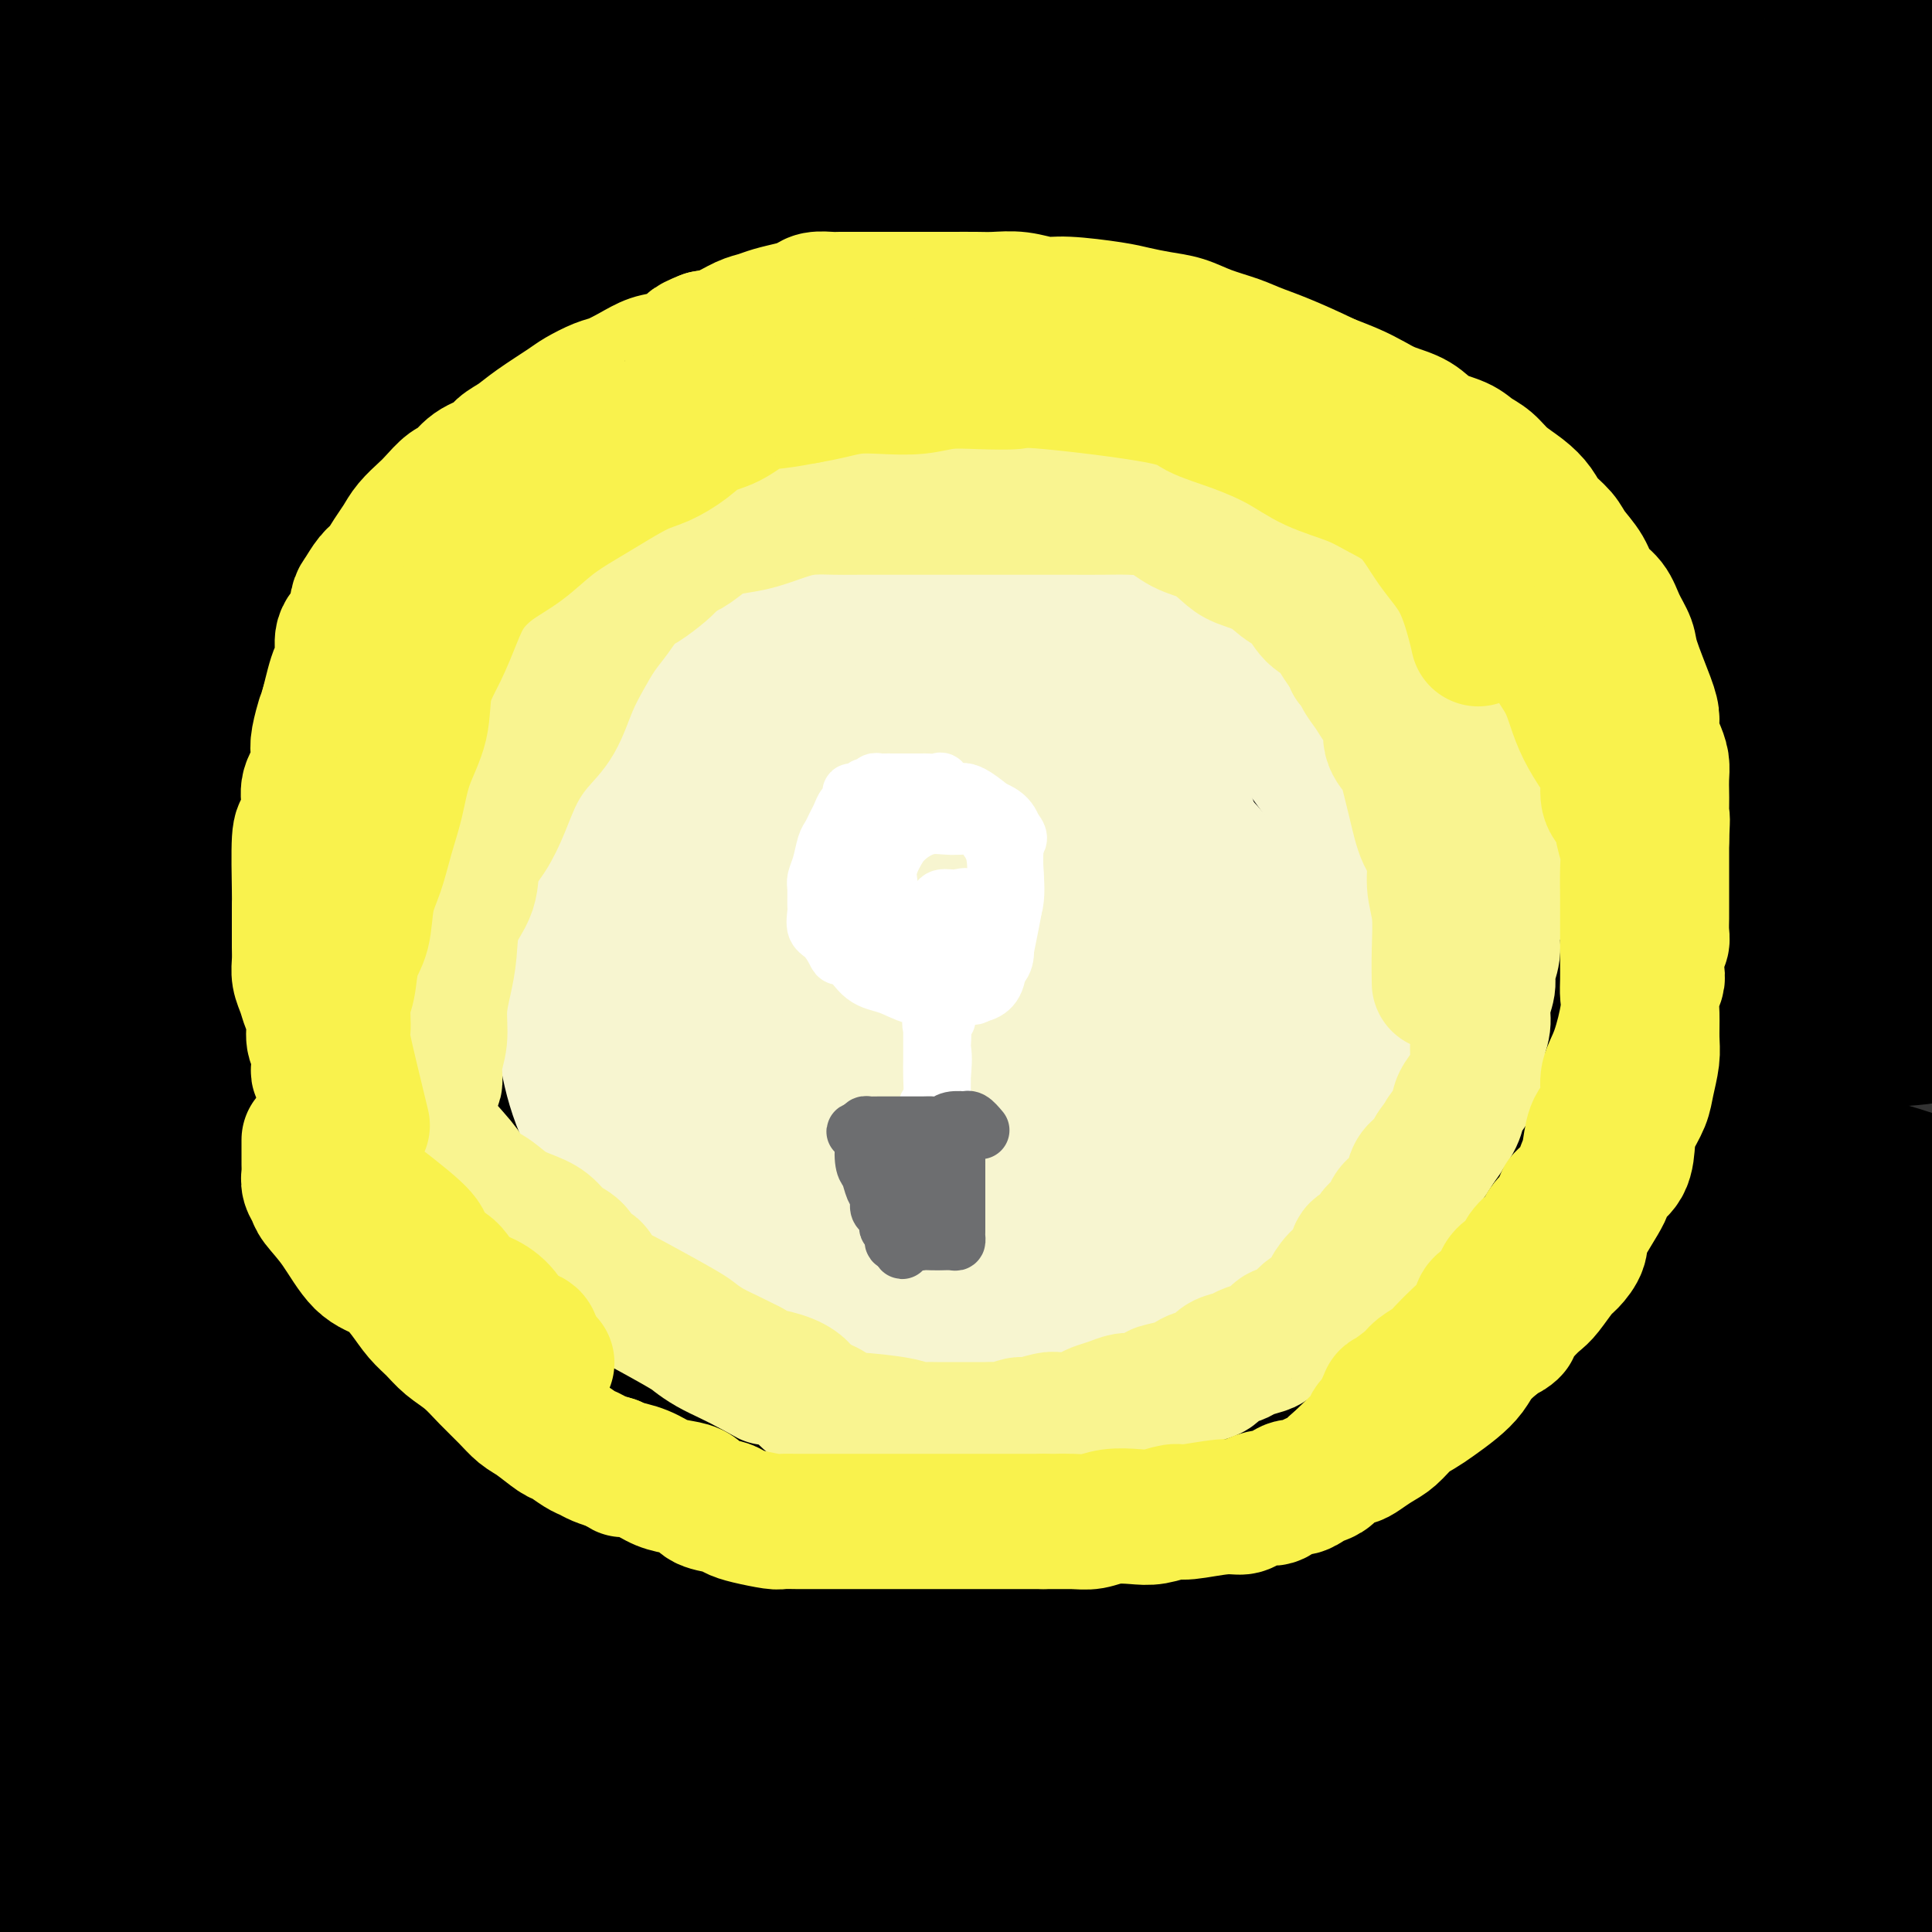
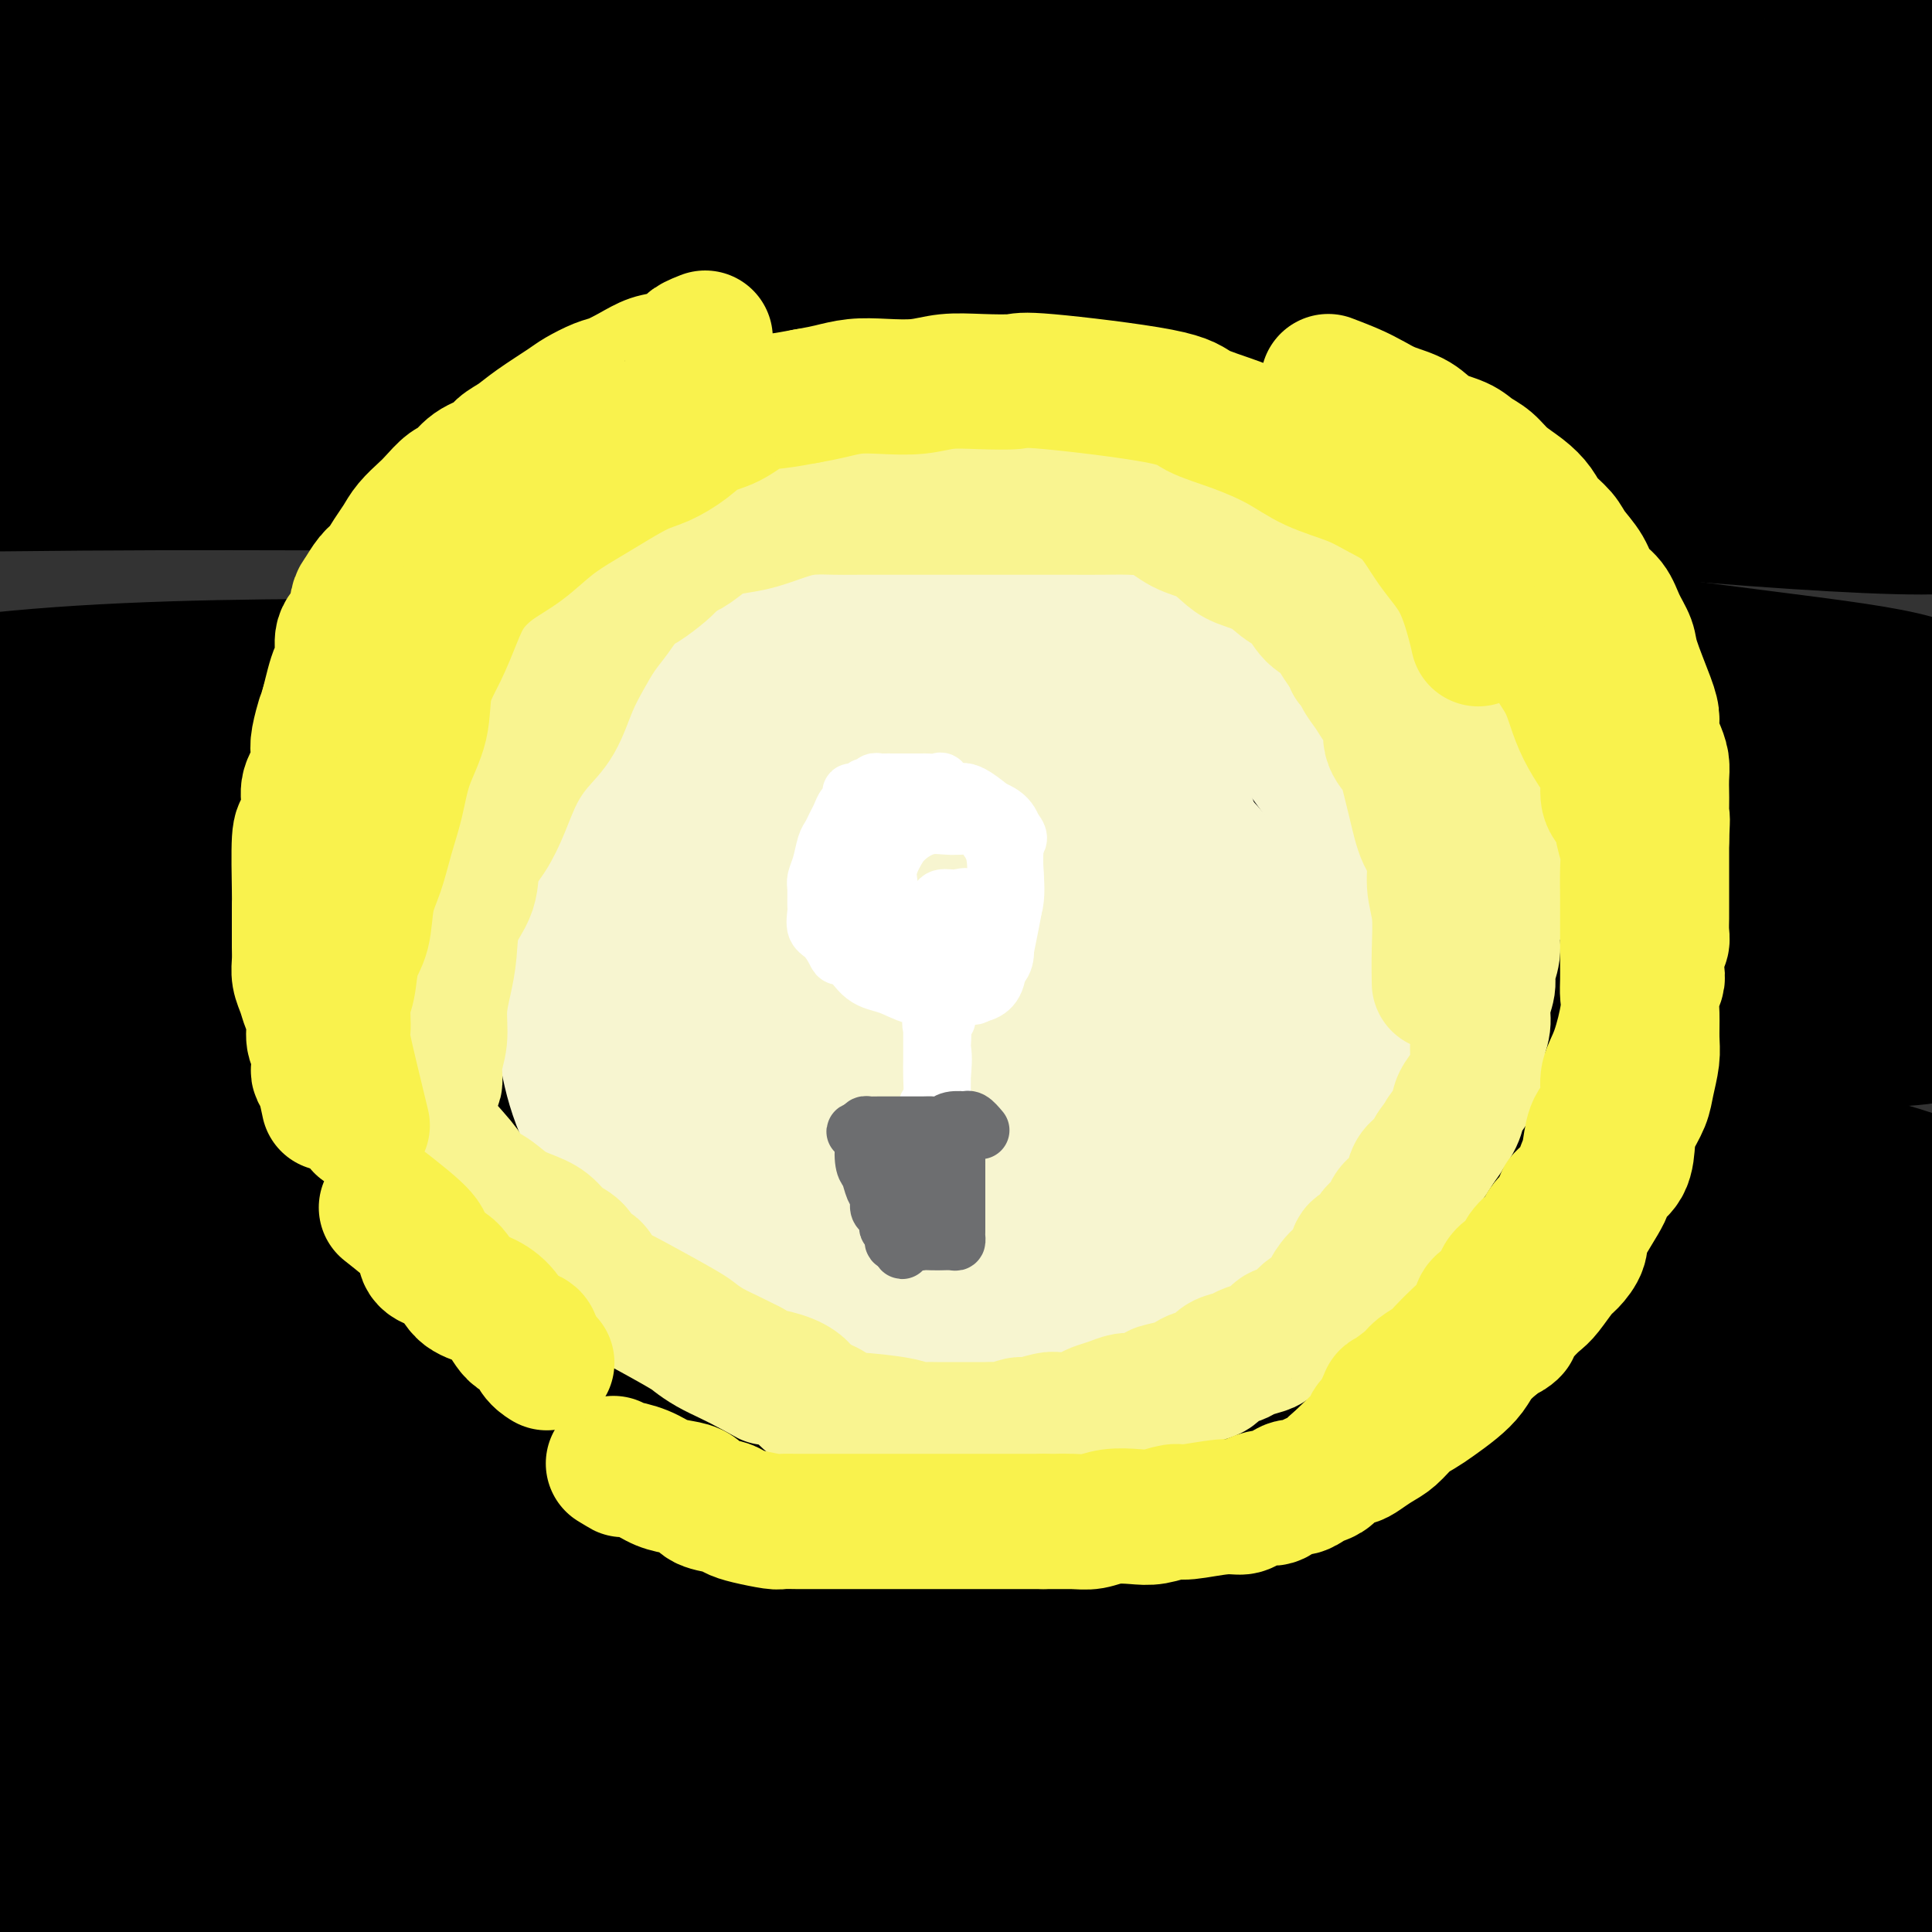
<svg xmlns="http://www.w3.org/2000/svg" viewBox="0 0 400 400" version="1.1">
  <rect x="0" y="0" width="400" height="400" fill="#333333" stroke="none" />
  <g fill="none" stroke="rgb(0,0,0)" stroke-width="28" stroke-linecap="round" stroke-linejoin="round">
-     <path d="M87,80c-6.116,-4.735 -12.232,-9.470 -16,-13c-3.768,-3.530 -5.187,-5.856 -6,-7c-0.813,-1.144 -1.019,-1.107 -1,-1c0.019,0.107 0.265,0.284 2,1c1.735,0.716 4.960,1.969 9,3c4.040,1.031 8.895,1.838 15,3c6.105,1.162 13.459,2.679 22,4c8.541,1.321 18.269,2.444 30,4c11.731,1.556 25.465,3.543 39,5c13.535,1.457 26.871,2.385 42,4c15.129,1.615 32.051,3.918 48,6c15.949,2.082 30.925,3.944 45,6c14.075,2.056 27.249,4.306 39,6c11.751,1.694 22.077,2.831 29,4c6.923,1.169 10.441,2.368 13,3c2.559,0.632 4.158,0.696 3,0c-1.158,-0.696 -5.073,-2.154 -8,-3c-2.927,-0.846 -4.866,-1.082 -14,-3c-9.134,-1.918 -25.464,-5.518 -43,-10c-17.536,-4.482 -36.277,-9.847 -56,-15c-19.723,-5.153 -40.429,-10.095 -62,-15c-21.571,-4.905 -44.009,-9.773 -66,-14c-21.991,-4.227 -43.536,-7.812 -62,-11c-18.464,-3.188 -33.847,-5.978 -47,-7c-13.153,-1.022 -24.077,-0.274 -32,0c-7.923,0.274 -12.845,0.075 -14,0c-1.155,-0.075 1.459,-0.026 3,0c1.541,0.026 2.011,0.027 10,0c7.989,-0.027 23.497,-0.084 38,0c14.503,0.084 28.001,0.310 45,0c16.999,-0.310 37.500,-1.155 58,-2" />
    <path d="M150,28c34.028,-0.279 42.096,0.023 58,0c15.904,-0.023 39.642,-0.371 59,0c19.358,0.371 34.336,1.459 48,2c13.664,0.541 26.014,0.533 36,1c9.986,0.467 17.609,1.408 23,2c5.391,0.592 8.550,0.834 9,1c0.450,0.166 -1.808,0.255 -4,0c-2.192,-0.255 -4.319,-0.853 -13,-2c-8.681,-1.147 -23.917,-2.844 -42,-5c-18.083,-2.156 -39.013,-4.772 -60,-7c-20.987,-2.228 -42.029,-4.068 -65,-6c-22.971,-1.932 -47.869,-3.956 -72,-6c-24.131,-2.044 -47.495,-4.106 -70,-6c-22.505,-1.894 -44.153,-3.618 -62,-5c-17.847,-1.382 -31.894,-2.423 -42,-3c-10.106,-0.577 -16.271,-0.690 -20,-1c-3.729,-0.310 -5.021,-0.817 -5,-1c0.021,-0.183 1.355,-0.042 9,0c7.645,0.042 21.602,-0.015 37,0c15.398,0.015 32.236,0.102 51,0c18.764,-0.102 39.453,-0.393 60,0c20.547,0.393 40.951,1.471 62,2c21.049,0.529 42.743,0.509 64,2c21.257,1.491 42.078,4.493 60,7c17.922,2.507 32.946,4.518 47,7c14.054,2.482 27.137,5.434 37,8c9.863,2.566 16.505,4.746 20,6c3.495,1.254 3.844,1.584 4,2c0.156,0.416 0.119,0.920 -7,1c-7.119,0.080 -21.320,-0.263 -39,-2c-17.680,-1.737 -38.840,-4.869 -60,-8" />
    <path d="M273,17c-20.869,-2.476 -43.042,-4.666 -65,-7c-21.958,-2.334 -43.700,-4.813 -65,-7c-21.300,-2.187 -42.157,-4.081 -59,-5c-16.843,-0.919 -29.672,-0.861 -39,-1c-9.328,-0.139 -15.154,-0.475 -19,0c-3.846,0.475 -5.710,1.760 -3,4c2.710,2.240 9.994,5.436 21,7c11.006,1.564 25.733,1.497 43,2c17.267,0.503 37.074,1.578 57,2c19.926,0.422 39.973,0.192 61,1c21.027,0.808 43.036,2.653 64,4c20.964,1.347 40.883,2.194 59,4c18.117,1.806 34.433,4.570 47,7c12.567,2.430 21.385,4.525 26,6c4.615,1.475 5.026,2.331 5,3c-0.026,0.669 -0.488,1.152 0,2c0.488,0.848 1.927,2.062 0,3c-1.927,0.938 -7.218,1.600 -18,2c-10.782,0.400 -27.053,0.538 -47,0c-19.947,-0.538 -43.568,-1.752 -68,-4c-24.432,-2.248 -49.674,-5.531 -75,-8c-25.326,-2.469 -50.737,-4.126 -76,-6c-25.263,-1.874 -50.379,-3.966 -72,-5c-21.621,-1.034 -39.746,-1.012 -55,-1c-15.254,0.012 -27.638,0.013 -35,0c-7.362,-0.013 -9.704,-0.041 -12,1c-2.296,1.041 -4.546,3.152 0,5c4.546,1.848 15.889,3.433 29,4c13.111,0.567 27.992,0.114 46,0c18.008,-0.114 39.145,0.110 61,1c21.855,0.890 44.427,2.445 67,4" />
    <path d="M151,35c39.815,1.338 52.353,2.183 72,4c19.647,1.817 46.405,4.606 70,8c23.595,3.394 44.029,7.393 62,11c17.971,3.607 33.480,6.821 42,9c8.520,2.179 10.050,3.322 9,4c-1.050,0.678 -4.681,0.890 0,2c4.681,1.110 17.674,3.117 -5,1c-22.674,-2.117 -81.014,-8.359 -118,-13c-36.986,-4.641 -52.617,-7.682 -74,-11c-21.383,-3.318 -48.519,-6.914 -74,-11c-25.481,-4.086 -49.307,-8.663 -70,-12c-20.693,-3.337 -38.252,-5.436 -51,-7c-12.748,-1.564 -20.685,-2.594 -22,-3c-1.315,-0.406 3.993,-0.188 8,0c4.007,0.188 6.715,0.345 20,0c13.285,-0.345 37.148,-1.191 60,-2c22.852,-0.809 44.691,-1.580 68,-2c23.309,-0.420 48.086,-0.488 72,0c23.914,0.488 46.964,1.533 68,4c21.036,2.467 40.059,6.355 58,9c17.941,2.645 34.801,4.048 45,6c10.199,1.952 13.739,4.454 15,5c1.261,0.546 0.245,-0.864 0,-2c-0.245,-1.136 0.282,-1.998 -5,-4c-5.282,-2.002 -16.375,-5.145 -29,-8c-12.625,-2.855 -26.784,-5.423 -41,-8c-14.216,-2.577 -28.490,-5.165 -41,-7c-12.510,-1.835 -23.255,-2.918 -34,-4" />
    <path d="M256,4c-23.435,-3.558 -24.022,-2.953 -27,-3c-2.978,-0.047 -8.345,-0.746 -10,-1c-1.655,-0.254 0.404,-0.063 3,0c2.596,0.063 5.729,-0.002 13,0c7.271,0.002 18.680,0.070 31,0c12.320,-0.070 25.550,-0.278 38,0c12.450,0.278 24.121,1.042 36,2c11.879,0.958 23.967,2.111 34,3c10.033,0.889 18.010,1.515 23,2c4.990,0.485 6.992,0.831 8,1c1.008,0.169 1.021,0.163 1,0c-0.021,-0.163 -0.078,-0.483 0,-1c0.078,-0.517 0.291,-1.232 0,-2c-0.291,-0.768 -1.084,-1.589 -3,-3c-1.916,-1.411 -4.953,-3.412 -9,-5c-4.047,-1.588 -9.104,-2.764 -13,-4c-3.896,-1.236 -6.630,-2.531 -9,-3c-2.370,-0.469 -4.377,-0.111 -5,0c-0.623,0.111 0.138,-0.026 3,0c2.862,0.026 7.825,0.213 12,0c4.175,-0.213 7.560,-0.827 11,-1c3.440,-0.173 6.934,0.095 9,0c2.066,-0.095 2.705,-0.552 3,-1c0.295,-0.448 0.248,-0.888 0,-1c-0.248,-0.112 -0.695,0.104 -4,0c-3.305,-0.104 -9.467,-0.528 -16,0c-6.533,0.528 -13.438,2.008 -21,3c-7.562,0.992 -15.781,1.496 -24,2" />
    <path d="M340,-8c-14.402,1.133 -19.909,1.467 -28,2c-8.091,0.533 -18.768,1.265 -29,2c-10.232,0.735 -20.018,1.473 -31,2c-10.982,0.527 -23.158,0.843 -35,1c-11.842,0.157 -23.349,0.154 -35,1c-11.651,0.846 -23.447,2.540 -35,4c-11.553,1.460 -22.865,2.685 -34,4c-11.135,1.315 -22.094,2.718 -32,5c-9.906,2.282 -18.760,5.442 -28,8c-9.240,2.558 -18.868,4.514 -27,7c-8.132,2.486 -14.769,5.502 -21,8c-6.231,2.498 -12.055,4.480 -17,7c-4.945,2.520 -9.009,5.579 -12,8c-2.991,2.421 -4.908,4.202 -6,6c-1.092,1.798 -1.358,3.611 -1,5c0.358,1.389 1.339,2.354 6,3c4.661,0.646 13.003,0.971 23,0c9.997,-0.971 21.648,-3.240 35,-6c13.352,-2.760 28.406,-6.013 46,-9c17.594,-2.987 37.730,-5.709 57,-8c19.270,-2.291 37.675,-4.152 57,-5c19.325,-0.848 39.570,-0.682 58,-1c18.430,-0.318 35.046,-1.121 52,0c16.954,1.121 34.247,4.164 50,7c15.753,2.836 29.968,5.464 39,8c9.032,2.536 12.882,4.981 14,7c1.118,2.019 -0.494,3.613 0,5c0.494,1.387 3.095,2.566 -2,3c-5.095,0.434 -17.884,0.124 -35,0c-17.116,-0.124 -38.558,-0.062 -60,0" />
    <path d="M309,66c-25.541,-0.179 -41.892,-0.626 -62,-2c-20.108,-1.374 -43.971,-3.674 -68,-6c-24.029,-2.326 -48.222,-4.676 -72,-6c-23.778,-1.324 -47.139,-1.622 -67,-2c-19.861,-0.378 -36.222,-0.837 -49,0c-12.778,0.837 -21.974,2.970 -28,5c-6.026,2.030 -8.881,3.955 -11,6c-2.119,2.045 -3.501,4.209 1,6c4.501,1.791 14.887,3.210 28,4c13.113,0.790 28.954,0.951 47,1c18.046,0.049 38.297,-0.015 60,0c21.703,0.015 44.858,0.109 68,0c23.142,-0.109 46.272,-0.421 70,0c23.728,0.421 48.053,1.576 70,4c21.947,2.424 41.514,6.116 60,10c18.486,3.884 35.889,7.959 44,11c8.111,3.041 6.928,5.046 6,6c-0.928,0.954 -1.603,0.857 0,2c1.603,1.143 5.483,3.527 -4,4c-9.483,0.473 -32.328,-0.966 -56,-3c-23.672,-2.034 -48.172,-4.662 -74,-7c-25.828,-2.338 -52.986,-4.385 -80,-7c-27.014,-2.615 -53.885,-5.798 -81,-8c-27.115,-2.202 -54.474,-3.423 -78,-4c-23.526,-0.577 -43.219,-0.511 -58,0c-14.781,0.511 -24.650,1.468 -31,3c-6.350,1.532 -9.182,3.640 -11,6c-1.818,2.360 -2.621,4.973 2,7c4.621,2.027 14.667,3.469 29,4c14.333,0.531 32.952,0.152 53,0c20.048,-0.152 41.524,-0.076 63,0" />
-     <path d="M80,100c30.072,-0.420 47.253,-1.471 69,-2c21.747,-0.529 48.061,-0.538 73,0c24.939,0.538 48.504,1.621 71,4c22.496,2.379 43.924,6.053 62,9c18.076,2.947 32.799,5.165 41,7c8.201,1.835 9.879,3.286 10,4c0.121,0.714 -1.316,0.693 0,1c1.316,0.307 5.385,0.944 -1,1c-6.385,0.056 -23.222,-0.467 -44,-2c-20.778,-1.533 -45.495,-4.075 -70,-6c-24.505,-1.925 -48.797,-3.234 -75,-5c-26.203,-1.766 -54.317,-3.990 -82,-5c-27.683,-1.010 -54.933,-0.806 -81,-1c-26.067,-0.194 -50.949,-0.787 -71,0c-20.051,0.787 -35.270,2.953 -47,5c-11.730,2.047 -19.970,3.976 -25,6c-5.030,2.024 -6.849,4.143 -8,6c-1.151,1.857 -1.634,3.454 4,5c5.634,1.546 17.386,3.043 33,3c15.614,-0.043 35.088,-1.625 55,-3c19.912,-1.375 40.260,-2.544 63,-4c22.740,-1.456 47.873,-3.200 73,-4c25.127,-0.800 50.249,-0.655 75,0c24.751,0.655 49.131,1.820 72,4c22.869,2.180 44.226,5.376 63,9c18.774,3.624 34.965,7.676 46,11c11.035,3.324 16.916,5.918 19,8c2.084,2.082 0.373,3.651 1,5c0.627,1.349 3.592,2.479 -1,3c-4.592,0.521 -16.741,0.435 -35,0c-18.259,-0.435 -42.630,-1.217 -67,-2" />
    <path d="M303,157c-28.457,-1.138 -48.599,-2.983 -72,-5c-23.401,-2.017 -50.061,-4.207 -76,-6c-25.939,-1.793 -51.158,-3.189 -75,-4c-23.842,-0.811 -46.309,-1.037 -63,-1c-16.691,0.037 -27.608,0.336 -35,1c-7.392,0.664 -11.258,1.692 -14,3c-2.742,1.308 -4.359,2.897 -2,4c2.359,1.103 8.693,1.721 20,2c11.307,0.279 27.587,0.221 46,0c18.413,-0.221 38.958,-0.603 60,-1c21.042,-0.397 42.579,-0.809 65,-1c22.421,-0.191 45.725,-0.161 69,0c23.275,0.161 46.522,0.453 67,2c20.478,1.547 38.188,4.349 54,7c15.812,2.651 29.726,5.150 39,7c9.274,1.850 13.907,3.051 16,4c2.093,0.949 1.646,1.645 2,2c0.354,0.355 1.508,0.369 -9,0c-10.508,-0.369 -32.677,-1.121 -55,-3c-22.323,-1.879 -44.800,-4.883 -69,-7c-24.200,-2.117 -50.124,-3.345 -76,-5c-25.876,-1.655 -51.702,-3.738 -78,-5c-26.298,-1.262 -53.066,-1.705 -75,-2c-21.934,-0.295 -39.035,-0.443 -53,0c-13.965,0.443 -24.796,1.479 -30,2c-5.204,0.521 -4.781,0.529 -8,1c-3.219,0.471 -10.079,1.405 1,1c11.079,-0.405 40.098,-2.147 56,-4c15.902,-1.853 18.686,-3.815 32,-6c13.314,-2.185 37.157,-4.592 61,-7" />
    <path d="M101,136c26.875,-3.100 47.564,-4.350 70,-5c22.436,-0.650 46.619,-0.700 70,-1c23.381,-0.300 45.961,-0.852 65,0c19.039,0.852 34.539,3.107 49,5c14.461,1.893 27.884,3.425 36,5c8.116,1.575 10.925,3.194 12,4c1.075,0.806 0.417,0.798 1,1c0.583,0.202 2.405,0.614 -9,1c-11.405,0.386 -36.039,0.745 -62,0c-25.961,-0.745 -53.248,-2.594 -81,-4c-27.752,-1.406 -55.967,-2.370 -84,-3c-28.033,-0.630 -55.884,-0.925 -83,-1c-27.116,-0.075 -53.497,0.071 -77,2c-23.503,1.929 -44.130,5.642 -58,9c-13.870,3.358 -20.984,6.363 -26,9c-5.016,2.637 -7.932,4.907 -9,7c-1.068,2.093 -0.286,4.010 5,6c5.286,1.990 15.078,4.054 30,5c14.922,0.946 34.974,0.776 54,0c19.026,-0.776 37.024,-2.156 59,-3c21.976,-0.844 47.928,-1.151 70,-2c22.072,-0.849 40.263,-2.240 71,-1c30.737,1.240 74.021,5.112 95,7c20.979,1.888 19.654,1.791 34,5c14.346,3.209 44.364,9.725 58,13c13.636,3.275 10.890,3.311 11,4c0.110,0.689 3.076,2.033 4,3c0.924,0.967 -0.196,1.558 0,2c0.196,0.442 1.707,0.734 -9,0c-10.707,-0.734 -33.630,-2.496 -59,-5c-25.370,-2.504 -53.185,-5.752 -81,-9" />
    <path d="M257,190c-47.877,-4.269 -97.571,-7.942 -125,-10c-27.429,-2.058 -32.593,-2.501 -52,-3c-19.407,-0.499 -53.058,-1.053 -80,0c-26.942,1.053 -47.174,3.713 -63,6c-15.826,2.287 -27.244,4.201 -34,6c-6.756,1.799 -8.850,3.485 -11,5c-2.150,1.515 -4.355,2.861 0,4c4.355,1.139 15.271,2.071 30,2c14.729,-0.071 33.270,-1.145 53,-3c19.730,-1.855 40.649,-4.492 64,-7c23.351,-2.508 49.135,-4.886 75,-6c25.865,-1.114 51.812,-0.962 78,-1c26.188,-0.038 52.617,-0.266 76,1c23.383,1.266 43.722,4.025 62,7c18.278,2.975 34.497,6.166 46,9c11.503,2.834 18.292,5.312 22,7c3.708,1.688 4.335,2.585 5,4c0.665,1.415 1.366,3.347 -9,4c-10.366,0.653 -31.801,0.028 -54,0c-22.199,-0.028 -45.163,0.541 -71,0c-25.837,-0.541 -54.546,-2.193 -83,-3c-28.454,-0.807 -56.653,-0.768 -85,-1c-28.347,-0.232 -56.842,-0.735 -82,0c-25.158,0.735 -46.979,2.708 -64,5c-17.021,2.292 -29.241,4.902 -37,7c-7.759,2.098 -11.056,3.682 -14,5c-2.944,1.318 -5.535,2.370 -2,4c3.535,1.630 13.195,3.839 26,5c12.805,1.161 28.755,1.274 47,0c18.245,-1.274 38.784,-3.935 61,-6c22.216,-2.065 46.108,-3.532 70,-5" />
    <path d="M106,226c33.618,-2.334 52.164,-2.671 75,-3c22.836,-0.329 49.963,-0.652 75,0c25.037,0.652 47.984,2.280 68,5c20.016,2.720 37.101,6.532 51,10c13.899,3.468 24.611,6.593 29,9c4.389,2.407 2.455,4.096 2,5c-0.455,0.904 0.570,1.024 0,2c-0.570,0.976 -2.734,2.810 -15,3c-12.266,0.190 -34.634,-1.263 -56,-3c-21.366,-1.737 -41.731,-3.759 -64,-6c-22.269,-2.241 -46.441,-4.701 -71,-7c-24.559,-2.299 -49.504,-4.436 -74,-6c-24.496,-1.564 -48.543,-2.553 -70,-3c-21.457,-0.447 -40.322,-0.351 -56,0c-15.678,0.351 -28.167,0.957 -36,2c-7.833,1.043 -11.009,2.523 -14,4c-2.991,1.477 -5.797,2.951 -3,5c2.797,2.049 11.196,4.672 23,6c11.804,1.328 27.013,1.361 45,1c17.987,-0.361 38.751,-1.118 60,-2c21.249,-0.882 42.981,-1.891 65,-3c22.019,-1.109 44.323,-2.319 67,-3c22.677,-0.681 45.727,-0.835 67,0c21.273,0.835 40.769,2.658 58,5c17.231,2.342 32.196,5.203 44,8c11.804,2.797 20.446,5.529 25,8c4.554,2.471 5.021,4.682 5,6c-0.021,1.318 -0.532,1.745 0,3c0.532,1.255 2.105,3.338 -4,4c-6.105,0.662 -19.887,-0.097 -38,-2c-18.113,-1.903 -40.556,-4.952 -63,-8" />
    <path d="M301,266c-22.046,-2.249 -45.660,-3.872 -70,-6c-24.340,-2.128 -49.406,-4.762 -74,-6c-24.594,-1.238 -48.715,-1.080 -72,-1c-23.285,0.080 -45.735,0.083 -63,0c-17.265,-0.083 -29.345,-0.253 -39,0c-9.655,0.253 -16.885,0.930 -21,2c-4.115,1.070 -5.117,2.532 -6,4c-0.883,1.468 -1.648,2.943 3,4c4.648,1.057 14.709,1.697 27,2c12.291,0.303 26.813,0.271 44,0c17.187,-0.271 37.038,-0.780 58,-2c20.962,-1.220 43.035,-3.150 66,-4c22.965,-0.850 46.823,-0.621 71,0c24.177,0.621 48.672,1.633 71,4c22.328,2.367 42.490,6.089 62,10c19.510,3.911 38.370,8.010 46,11c7.630,2.990 4.032,4.870 2,6c-2.032,1.130 -2.496,1.509 0,2c2.496,0.491 7.952,1.095 0,1c-7.952,-0.095 -29.311,-0.888 -50,-3c-20.689,-2.112 -40.707,-5.545 -63,-8c-22.293,-2.455 -46.861,-3.934 -71,-6c-24.139,-2.066 -47.848,-4.719 -72,-6c-24.152,-1.281 -48.748,-1.191 -70,-1c-21.252,0.191 -39.162,0.482 -54,1c-14.838,0.518 -26.606,1.263 -35,2c-8.394,0.737 -13.415,1.466 -16,2c-2.585,0.534 -2.734,0.875 -3,2c-0.266,1.125 -0.647,3.036 4,4c4.647,0.964 14.324,0.982 24,1" />
    <path d="M0,281c10.399,0.294 24.395,0.530 41,0c16.605,-0.530 35.818,-1.827 56,-3c20.182,-1.173 41.332,-2.224 63,-3c21.668,-0.776 43.853,-1.279 66,-1c22.147,0.279 44.257,1.340 63,3c18.743,1.660 34.120,3.920 49,7c14.880,3.080 29.264,6.979 40,10c10.736,3.021 17.826,5.164 22,7c4.174,1.836 5.432,3.364 6,4c0.568,0.636 0.445,0.380 0,1c-0.445,0.620 -1.211,2.116 -11,1c-9.789,-1.116 -28.602,-4.844 -49,-8c-20.398,-3.156 -42.383,-5.738 -65,-8c-22.617,-2.262 -45.868,-4.203 -69,-6c-23.132,-1.797 -46.145,-3.451 -70,-4c-23.855,-0.549 -48.551,0.006 -70,0c-21.449,-0.006 -39.650,-0.571 -56,0c-16.350,0.571 -30.847,2.280 -41,4c-10.153,1.720 -15.962,3.452 -20,5c-4.038,1.548 -6.306,2.912 -7,5c-0.694,2.088 0.186,4.899 6,7c5.814,2.101 16.562,3.492 30,4c13.438,0.508 29.567,0.131 48,0c18.433,-0.131 39.170,-0.018 61,0c21.830,0.018 44.753,-0.059 67,0c22.247,0.059 43.819,0.253 65,1c21.181,0.747 41.971,2.048 60,4c18.029,1.952 33.296,4.554 47,7c13.704,2.446 25.843,4.735 36,7c10.157,2.265 18.330,4.504 23,6c4.670,1.496 5.835,2.248 7,3" />
    <path d="M398,334c3.343,1.264 -3.299,-0.074 -8,0c-4.701,0.074 -7.462,1.562 -20,0c-12.538,-1.562 -34.854,-6.174 -57,-9c-22.146,-2.826 -44.123,-3.867 -68,-5c-23.877,-1.133 -49.654,-2.357 -75,-3c-25.346,-0.643 -50.261,-0.704 -74,0c-23.739,0.704 -46.302,2.174 -65,4c-18.698,1.826 -33.532,4.009 -45,6c-11.468,1.991 -19.568,3.791 -25,5c-5.432,1.209 -8.194,1.829 -10,3c-1.806,1.171 -2.657,2.895 2,4c4.657,1.105 14.820,1.592 27,2c12.180,0.408 26.375,0.737 44,0c17.625,-0.737 38.679,-2.539 60,-4c21.321,-1.461 42.908,-2.581 65,-3c22.092,-0.419 44.688,-0.136 67,0c22.312,0.136 44.340,0.127 66,2c21.660,1.873 42.950,5.630 63,9c20.050,3.370 38.858,6.353 49,9c10.142,2.647 11.617,4.958 12,6c0.383,1.042 -0.324,0.815 0,1c0.324,0.185 1.681,0.783 0,1c-1.681,0.217 -6.399,0.054 -20,-1c-13.601,-1.054 -36.084,-3.000 -58,-5c-21.916,-2.000 -43.264,-4.055 -66,-6c-22.736,-1.945 -46.858,-3.781 -71,-5c-24.142,-1.219 -48.303,-1.821 -73,-2c-24.697,-0.179 -49.929,0.065 -71,1c-21.071,0.935 -37.981,2.559 -52,4c-14.019,1.441 -25.148,2.697 -33,4c-7.852,1.303 -12.426,2.651 -17,4" />
    <path d="M-55,356c-17.826,2.297 -11.391,2.041 -5,3c6.391,0.959 12.738,3.134 17,4c4.262,0.866 6.439,0.424 16,0c9.561,-0.424 26.507,-0.829 44,-2c17.493,-1.171 35.535,-3.107 56,-5c20.465,-1.893 43.353,-3.744 61,-5c17.647,-1.256 30.053,-1.917 62,-1c31.947,0.917 83.436,3.411 112,6c28.564,2.589 34.205,5.273 43,8c8.795,2.727 20.745,5.497 29,8c8.255,2.503 12.815,4.738 15,6c2.185,1.262 1.995,1.552 3,2c1.005,0.448 3.205,1.055 -3,1c-6.205,-0.055 -20.814,-0.773 -37,-3c-16.186,-2.227 -33.947,-5.963 -53,-9c-19.053,-3.037 -39.396,-5.373 -61,-7c-21.604,-1.627 -44.470,-2.543 -67,-3c-22.530,-0.457 -44.725,-0.453 -66,0c-21.275,0.453 -41.628,1.355 -59,3c-17.372,1.645 -31.761,4.033 -45,7c-13.239,2.967 -25.327,6.514 -34,9c-8.673,2.486 -13.931,3.910 -18,6c-4.069,2.090 -6.949,4.847 -8,7c-1.051,2.153 -0.274,3.703 4,5c4.274,1.297 12.043,2.340 22,3c9.957,0.660 22.102,0.937 36,0c13.898,-0.937 29.550,-3.086 48,-5c18.450,-1.914 39.698,-3.592 60,-5c20.302,-1.408 39.658,-2.545 60,-3c20.342,-0.455 41.671,-0.227 63,0" />
    <path d="M240,386c28.490,-0.798 38.214,-1.293 52,0c13.786,1.293 31.634,4.374 46,7c14.366,2.626 25.251,4.796 35,7c9.749,2.204 18.364,4.441 24,6c5.636,1.559 8.293,2.441 9,3c0.707,0.559 -0.537,0.795 0,1c0.537,0.205 2.853,0.377 -2,0c-4.853,-0.377 -16.877,-1.305 -30,-3c-13.123,-1.695 -27.346,-4.157 -44,-7c-16.654,-2.843 -35.738,-6.069 -55,-8c-19.262,-1.931 -38.702,-2.569 -58,-3c-19.298,-0.431 -38.453,-0.654 -56,-1c-17.547,-0.346 -33.486,-0.815 -50,0c-16.514,0.815 -33.604,2.915 -49,5c-15.396,2.085 -29.098,4.155 -41,6c-11.902,1.845 -22.006,3.464 -31,5c-8.994,1.536 -16.879,2.990 -22,4c-5.121,1.010 -7.477,1.575 -9,2c-1.523,0.425 -2.213,0.710 -2,1c0.213,0.290 1.329,0.587 6,1c4.671,0.413 12.896,0.943 24,0c11.104,-0.943 25.086,-3.359 40,-6c14.914,-2.641 30.759,-5.505 47,-8c16.241,-2.495 32.877,-4.620 50,-6c17.123,-1.380 34.732,-2.016 52,-3c17.268,-0.984 34.195,-2.316 51,-3c16.805,-0.684 33.489,-0.719 48,-1c14.511,-0.281 26.848,-0.807 38,-1c11.152,-0.193 21.118,-0.052 29,0c7.882,0.052 13.681,0.015 17,0c3.319,-0.015 4.160,-0.007 5,0" />
    <path d="M364,384c21.156,-0.312 5.547,-0.091 0,0c-5.547,0.091 -1.032,0.053 -9,-2c-7.968,-2.053 -28.420,-6.122 -49,-9c-20.580,-2.878 -41.288,-4.565 -62,-6c-20.712,-1.435 -41.427,-2.617 -62,-3c-20.573,-0.383 -41.004,0.032 -60,0c-18.996,-0.032 -36.557,-0.512 -53,0c-16.443,0.512 -31.768,2.015 -44,3c-12.232,0.985 -21.371,1.450 -30,2c-8.629,0.550 -16.748,1.185 -22,2c-5.252,0.815 -7.637,1.812 -9,2c-1.363,0.188 -1.705,-0.432 -2,0c-0.295,0.432 -0.543,1.916 3,3c3.543,1.084 10.878,1.768 21,2c10.122,0.232 23.030,0.012 36,0c12.970,-0.012 26.002,0.185 40,0c13.998,-0.185 28.962,-0.750 43,-1c14.038,-0.250 27.150,-0.183 39,0c11.850,0.183 22.437,0.484 32,1c9.563,0.516 18.100,1.249 25,2c6.900,0.751 12.161,1.522 16,2c3.839,0.478 6.256,0.664 5,1c-1.256,0.336 -6.185,0.822 -9,1c-2.815,0.178 -3.517,0.047 -12,0c-8.483,-0.047 -24.746,-0.009 -40,0c-15.254,0.009 -29.499,-0.011 -45,0c-15.501,0.011 -32.258,0.055 -49,0c-16.742,-0.055 -33.469,-0.207 -50,0c-16.531,0.207 -32.866,0.773 -46,2c-13.134,1.227 -23.067,3.113 -33,5" />
    <path d="M-62,391c-15.982,2.038 -16.437,3.632 -18,5c-1.563,1.368 -4.233,2.511 -6,4c-1.767,1.489 -2.629,3.324 1,4c3.629,0.676 11.751,0.193 15,0c3.249,-0.193 1.624,-0.097 0,0" />
  </g>
  <g fill="none" stroke="rgb(247,245,208)" stroke-width="28" stroke-linecap="round" stroke-linejoin="round">
    <path d="M210,136c-2.432,-2.115 -4.864,-4.230 -6,-5c-1.136,-0.770 -0.976,-0.196 -2,0c-1.024,0.196 -3.230,0.014 -5,0c-1.770,-0.014 -3.102,0.139 -5,0c-1.898,-0.139 -4.360,-0.569 -7,0c-2.640,0.569 -5.458,2.139 -8,3c-2.542,0.861 -4.806,1.014 -7,2c-2.194,0.986 -4.316,2.806 -7,4c-2.684,1.194 -5.931,1.762 -8,3c-2.069,1.238 -2.961,3.146 -5,5c-2.039,1.854 -5.226,3.655 -7,6c-1.774,2.345 -2.136,5.233 -3,8c-0.864,2.767 -2.231,5.414 -3,8c-0.769,2.586 -0.941,5.112 -1,8c-0.059,2.888 -0.005,6.138 0,9c0.005,2.862 -0.040,5.337 0,8c0.040,2.663 0.166,5.515 1,9c0.834,3.485 2.375,7.603 4,11c1.625,3.397 3.334,6.073 5,9c1.666,2.927 3.289,6.104 6,10c2.711,3.896 6.509,8.511 8,11c1.491,2.489 0.676,2.852 8,8c7.324,5.148 22.788,15.081 31,20c8.212,4.919 9.173,4.824 12,5c2.827,0.176 7.521,0.625 11,1c3.479,0.375 5.744,0.678 9,1c3.256,0.322 7.502,0.663 11,0c3.498,-0.663 6.249,-2.332 9,-4" />
    <path d="M251,276c4.741,-2.052 6.594,-5.181 9,-8c2.406,-2.819 5.366,-5.328 8,-9c2.634,-3.672 4.942,-8.505 7,-13c2.058,-4.495 3.867,-8.650 5,-13c1.133,-4.350 1.591,-8.896 2,-14c0.409,-5.104 0.768,-10.766 1,-16c0.232,-5.234 0.337,-10.039 0,-15c-0.337,-4.961 -1.117,-10.077 -3,-15c-1.883,-4.923 -4.868,-9.654 -8,-14c-3.132,-4.346 -6.412,-8.307 -10,-12c-3.588,-3.693 -7.484,-7.119 -12,-10c-4.516,-2.881 -9.650,-5.217 -15,-7c-5.350,-1.783 -10.914,-3.014 -16,-4c-5.086,-0.986 -9.694,-1.726 -15,-2c-5.306,-0.274 -11.308,-0.082 -16,0c-4.692,0.082 -8.072,0.053 -12,1c-3.928,0.947 -8.405,2.868 -12,5c-3.595,2.132 -6.309,4.473 -9,7c-2.691,2.527 -5.359,5.239 -7,8c-1.641,2.761 -2.254,5.571 -3,9c-0.746,3.429 -1.624,7.476 -2,11c-0.376,3.524 -0.250,6.525 0,10c0.250,3.475 0.624,7.424 1,11c0.376,3.576 0.754,6.781 2,10c1.246,3.219 3.358,6.453 5,10c1.642,3.547 2.813,7.406 5,11c2.187,3.594 5.390,6.922 8,10c2.610,3.078 4.626,5.906 7,9c2.374,3.094 5.107,6.456 8,9c2.893,2.544 5.947,4.272 9,6" />
    <path d="M188,251c6.286,5.920 6.002,3.719 8,4c1.998,0.281 6.277,3.044 10,4c3.723,0.956 6.891,0.106 10,0c3.109,-0.106 6.159,0.533 10,0c3.841,-0.533 8.472,-2.238 12,-4c3.528,-1.762 5.952,-3.583 9,-6c3.048,-2.417 6.720,-5.432 9,-9c2.280,-3.568 3.169,-7.690 4,-12c0.831,-4.310 1.606,-8.808 2,-14c0.394,-5.192 0.409,-11.077 -1,-17c-1.409,-5.923 -4.240,-11.884 -8,-17c-3.760,-5.116 -8.447,-9.386 -13,-13c-4.553,-3.614 -8.970,-6.571 -14,-9c-5.030,-2.429 -10.671,-4.330 -16,-5c-5.329,-0.670 -10.344,-0.110 -16,0c-5.656,0.110 -11.952,-0.229 -17,1c-5.048,1.229 -8.848,4.026 -13,7c-4.152,2.974 -8.658,6.126 -12,10c-3.342,3.874 -5.522,8.469 -7,13c-1.478,4.531 -2.255,8.998 -3,14c-0.745,5.002 -1.458,10.541 0,16c1.458,5.459 5.087,10.840 9,16c3.913,5.160 8.109,10.099 13,14c4.891,3.901 10.478,6.764 16,10c5.522,3.236 10.979,6.845 17,10c6.021,3.155 12.605,5.857 18,7c5.395,1.143 9.600,0.729 14,1c4.400,0.271 8.994,1.227 13,0c4.006,-1.227 7.425,-4.638 10,-9c2.575,-4.362 4.307,-9.675 5,-16c0.693,-6.325 0.346,-13.663 0,-21" />
    <path d="M257,226c-0.425,-7.671 -1.489,-16.348 -5,-25c-3.511,-8.652 -9.470,-17.280 -15,-25c-5.530,-7.720 -10.631,-14.531 -16,-20c-5.369,-5.469 -11.005,-9.595 -17,-13c-5.995,-3.405 -12.347,-6.087 -18,-7c-5.653,-0.913 -10.607,-0.055 -16,0c-5.393,0.055 -11.225,-0.693 -16,1c-4.775,1.693 -8.491,5.825 -12,10c-3.509,4.175 -6.810,8.392 -9,13c-2.190,4.608 -3.270,9.608 -4,16c-0.730,6.392 -1.110,14.175 0,21c1.110,6.825 3.712,12.690 7,18c3.288,5.310 7.264,10.064 12,15c4.736,4.936 10.233,10.055 16,14c5.767,3.945 11.805,6.716 17,9c5.195,2.284 9.549,4.082 15,5c5.451,0.918 12.000,0.955 17,1c5.000,0.045 8.451,0.098 12,-2c3.549,-2.098 7.195,-6.347 10,-11c2.805,-4.653 4.769,-9.709 6,-15c1.231,-5.291 1.731,-10.816 2,-16c0.269,-5.184 0.309,-10.026 -1,-14c-1.309,-3.974 -3.967,-7.079 -7,-10c-3.033,-2.921 -6.441,-5.659 -11,-8c-4.559,-2.341 -10.269,-4.286 -16,-5c-5.731,-0.714 -11.484,-0.198 -17,0c-5.516,0.198 -10.796,0.078 -16,2c-5.204,1.922 -10.333,5.886 -14,9c-3.667,3.114 -5.872,5.377 -8,9c-2.128,3.623 -4.179,8.607 -5,13c-0.821,4.393 -0.410,8.197 0,12" />
    <path d="M148,223c0.849,3.468 2.971,6.137 6,9c3.029,2.863 6.967,5.920 12,9c5.033,3.080 11.163,6.182 17,8c5.837,1.818 11.381,2.352 17,3c5.619,0.648 11.311,1.409 17,2c5.689,0.591 11.374,1.011 16,0c4.626,-1.011 8.192,-3.454 11,-7c2.808,-3.546 4.857,-8.195 7,-12c2.143,-3.805 4.380,-6.766 1,-16c-3.380,-9.234 -12.375,-24.739 -19,-33c-6.625,-8.261 -10.878,-9.276 -16,-11c-5.122,-1.724 -11.111,-4.158 -17,-5c-5.889,-0.842 -11.676,-0.093 -17,0c-5.324,0.093 -10.185,-0.469 -15,1c-4.815,1.469 -9.585,4.968 -13,9c-3.415,4.032 -5.475,8.595 -7,13c-1.525,4.405 -2.513,8.650 -3,13c-0.487,4.350 -0.472,8.803 0,13c0.472,4.197 1.400,8.136 4,12c2.600,3.864 6.870,7.653 11,11c4.130,3.347 8.119,6.254 13,9c4.881,2.746 10.653,5.332 16,7c5.347,1.668 10.267,2.418 15,3c4.733,0.582 9.278,0.996 13,0c3.722,-0.996 6.622,-3.402 9,-7c2.378,-3.598 4.234,-8.387 5,-14c0.766,-5.613 0.442,-12.051 0,-18c-0.442,-5.949 -1.004,-11.409 -3,-16c-1.996,-4.591 -5.428,-8.312 -9,-11c-3.572,-2.688 -7.286,-4.344 -11,-6" />
    <path d="M208,189c-3.661,-1.102 -7.313,-0.858 -11,-1c-3.687,-0.142 -7.409,-0.669 -11,0c-3.591,0.669 -7.051,2.536 -10,5c-2.949,2.464 -5.387,5.527 -7,9c-1.613,3.473 -2.400,7.358 -3,11c-0.600,3.642 -1.013,7.043 -1,10c0.013,2.957 0.452,5.471 2,8c1.548,2.529 4.204,5.073 8,7c3.796,1.927 8.733,3.236 13,4c4.267,0.764 7.865,0.982 12,1c4.135,0.018 8.806,-0.164 13,-2c4.194,-1.836 7.911,-5.325 11,-9c3.089,-3.675 5.551,-7.535 7,-12c1.449,-4.465 1.884,-9.535 2,-14c0.116,-4.465 -0.087,-8.325 -1,-12c-0.913,-3.675 -2.537,-7.164 -6,-10c-3.463,-2.836 -8.766,-5.018 -13,-6c-4.234,-0.982 -7.400,-0.765 -12,-1c-4.600,-0.235 -10.632,-0.921 -15,0c-4.368,0.921 -7.070,3.450 -10,6c-2.930,2.550 -6.088,5.122 -9,8c-2.912,2.878 -5.577,6.062 -7,9c-1.423,2.938 -1.603,5.632 -2,8c-0.397,2.368 -1.013,4.412 0,7c1.013,2.588 3.653,5.721 7,8c3.347,2.279 7.401,3.702 12,5c4.599,1.298 9.743,2.469 15,3c5.257,0.531 10.625,0.421 15,0c4.375,-0.421 7.755,-1.152 11,-3c3.245,-1.848 6.356,-4.814 8,-8c1.644,-3.186 1.822,-6.593 2,-10" />
    <path d="M228,210c0.639,-3.804 1.238,-8.315 0,-12c-1.238,-3.685 -4.312,-6.544 -8,-9c-3.688,-2.456 -7.991,-4.509 -12,-6c-4.009,-1.491 -7.726,-2.421 -12,-3c-4.274,-0.579 -9.106,-0.808 -13,0c-3.894,0.808 -6.851,2.653 -10,5c-3.149,2.347 -6.489,5.195 -9,8c-2.511,2.805 -4.192,5.568 -5,8c-0.808,2.432 -0.743,4.535 -1,7c-0.257,2.465 -0.838,5.294 0,8c0.838,2.706 3.094,5.289 6,8c2.906,2.711 6.463,5.551 11,8c4.537,2.449 10.055,4.508 15,6c4.945,1.492 9.316,2.416 14,3c4.684,0.584 9.681,0.827 14,1c4.319,0.173 7.960,0.277 11,-1c3.040,-1.277 5.478,-3.935 7,-7c1.522,-3.065 2.127,-6.538 2,-11c-0.127,-4.462 -0.988,-9.913 -3,-15c-2.012,-5.087 -5.176,-9.811 -9,-14c-3.824,-4.189 -8.307,-7.843 -12,-11c-3.693,-3.157 -6.595,-5.818 -10,-7c-3.405,-1.182 -7.312,-0.884 -11,-1c-3.688,-0.116 -7.157,-0.645 -10,0c-2.843,0.645 -5.060,2.464 -7,5c-1.940,2.536 -3.603,5.788 -5,9c-1.397,3.212 -2.529,6.383 -3,10c-0.471,3.617 -0.281,7.681 0,11c0.281,3.319 0.653,5.894 2,9c1.347,3.106 3.671,6.745 7,9c3.329,2.255 7.665,3.128 12,4" />
    <path d="M189,232c3.786,1.266 7.252,2.431 12,3c4.748,0.569 10.778,0.541 15,0c4.222,-0.541 6.637,-1.596 10,-4c3.363,-2.404 7.675,-6.158 11,-10c3.325,-3.842 5.663,-7.772 7,-12c1.337,-4.228 1.673,-8.754 2,-13c0.327,-4.246 0.647,-8.214 1,-12c0.353,-3.786 0.741,-7.392 0,-11c-0.741,-3.608 -2.609,-7.219 -5,-10c-2.391,-2.781 -5.303,-4.732 -9,-7c-3.697,-2.268 -8.180,-4.851 -13,-6c-4.820,-1.149 -9.979,-0.862 -15,-1c-5.021,-0.138 -9.905,-0.701 -15,0c-5.095,0.701 -10.401,2.666 -15,5c-4.599,2.334 -8.491,5.036 -12,8c-3.509,2.964 -6.636,6.189 -9,10c-2.364,3.811 -3.967,8.207 -5,12c-1.033,3.793 -1.497,6.984 -2,11c-0.503,4.016 -1.046,8.856 0,13c1.046,4.144 3.681,7.591 7,11c3.319,3.409 7.322,6.780 12,10c4.678,3.220 10.030,6.289 15,9c4.970,2.711 9.557,5.063 15,7c5.443,1.937 11.742,3.459 17,4c5.258,0.541 9.476,0.100 14,0c4.524,-0.100 9.354,0.141 13,-1c3.646,-1.141 6.107,-3.665 8,-7c1.893,-3.335 3.219,-7.482 4,-12c0.781,-4.518 1.018,-9.409 0,-15c-1.018,-5.591 -3.291,-11.883 -7,-17c-3.709,-5.117 -8.855,-9.058 -14,-13" />
    <path d="M231,184c-5.359,-4.454 -11.755,-9.090 -18,-13c-6.245,-3.910 -12.337,-7.094 -18,-9c-5.663,-1.906 -10.895,-2.535 -16,-3c-5.105,-0.465 -10.082,-0.765 -14,-1c-3.918,-0.235 -6.779,-0.404 -10,1c-3.221,1.404 -6.804,4.379 -9,7c-2.196,2.621 -3.005,4.886 -4,7c-0.995,2.114 -2.175,4.078 -3,11c-0.825,6.922 -1.295,18.804 0,26c1.295,7.196 4.356,9.707 7,14c2.644,4.293 4.872,10.368 8,15c3.128,4.632 7.155,7.821 11,11c3.845,3.179 7.509,6.348 12,9c4.491,2.652 9.810,4.786 14,6c4.190,1.214 7.252,1.509 11,2c3.748,0.491 8.184,1.177 12,0c3.816,-1.177 7.014,-4.216 10,-8c2.986,-3.784 5.760,-8.313 7,-13c1.240,-4.687 0.945,-9.533 1,-15c0.055,-5.467 0.459,-11.555 -1,-17c-1.459,-5.445 -4.782,-10.247 -9,-15c-4.218,-4.753 -9.331,-9.457 -14,-13c-4.669,-3.543 -8.894,-5.924 -14,-8c-5.106,-2.076 -11.093,-3.848 -17,-5c-5.907,-1.152 -11.735,-1.685 -17,-2c-5.265,-0.315 -9.966,-0.413 -14,0c-4.034,0.413 -7.401,1.338 -11,3c-3.599,1.662 -7.431,4.063 -10,7c-2.569,2.937 -3.877,6.411 -5,10c-1.123,3.589 -2.062,7.295 -3,11" />
    <path d="M117,202c-1.335,5.872 -0.674,10.053 0,14c0.674,3.947 1.359,7.659 3,12c1.641,4.341 4.236,9.311 8,13c3.764,3.689 8.695,6.097 13,9c4.305,2.903 7.982,6.299 12,9c4.018,2.701 8.376,4.705 13,6c4.624,1.295 9.512,1.879 13,3c3.488,1.121 5.574,2.778 12,2c6.426,-0.778 17.192,-3.992 23,-7c5.808,-3.008 6.658,-5.811 8,-9c1.342,-3.189 3.174,-6.764 4,-11c0.826,-4.236 0.644,-9.132 0,-14c-0.644,-4.868 -1.751,-9.707 -4,-14c-2.249,-4.293 -5.639,-8.041 -9,-11c-3.361,-2.959 -6.691,-5.131 -10,-7c-3.309,-1.869 -6.596,-3.436 -10,-4c-3.404,-0.564 -6.923,-0.125 -10,0c-3.077,0.125 -5.710,-0.064 -8,1c-2.290,1.064 -4.237,3.382 -6,6c-1.763,2.618 -3.342,5.536 -5,9c-1.658,3.464 -3.395,7.472 -4,12c-0.605,4.528 -0.079,9.574 0,14c0.079,4.426 -0.289,8.233 0,12c0.289,3.767 1.234,7.496 3,11c1.766,3.504 4.355,6.784 7,9c2.645,2.216 5.348,3.367 8,5c2.652,1.633 5.252,3.747 11,4c5.748,0.253 14.642,-1.356 20,-4c5.358,-2.644 7.179,-6.322 9,-10" />
    <path d="M218,262c2.634,-3.581 4.720,-7.533 6,-12c1.280,-4.467 1.753,-9.447 2,-14c0.247,-4.553 0.268,-8.677 0,-13c-0.268,-4.323 -0.825,-8.845 -3,-13c-2.175,-4.155 -5.969,-7.944 -10,-11c-4.031,-3.056 -8.300,-5.378 -13,-7c-4.700,-1.622 -9.833,-2.543 -14,-3c-4.167,-0.457 -7.369,-0.449 -11,0c-3.631,0.449 -7.691,1.339 -11,3c-3.309,1.661 -5.868,4.094 -8,7c-2.132,2.906 -3.839,6.285 -5,10c-1.161,3.715 -1.777,7.765 -2,12c-0.223,4.235 -0.052,8.654 0,13c0.052,4.346 -0.013,8.617 2,12c2.013,3.383 6.106,5.877 10,9c3.894,3.123 7.589,6.875 12,10c4.411,3.125 9.539,5.624 14,7c4.461,1.376 8.255,1.629 12,2c3.745,0.371 7.441,0.860 11,0c3.559,-0.860 6.981,-3.069 9,-6c2.019,-2.931 2.635,-6.582 3,-11c0.365,-4.418 0.479,-9.602 0,-14c-0.479,-4.398 -1.550,-8.011 -4,-11c-2.450,-2.989 -6.277,-5.354 -10,-7c-3.723,-1.646 -7.340,-2.572 -11,-3c-3.660,-0.428 -7.363,-0.359 -11,0c-3.637,0.359 -7.206,1.008 -10,2c-2.794,0.992 -4.811,2.328 -6,4c-1.189,1.672 -1.551,3.681 -2,6c-0.449,2.319 -0.985,4.948 -1,7c-0.015,2.052 0.493,3.526 1,5" />
    <path d="M168,246c0.389,3.520 2.360,3.319 5,4c2.640,0.681 5.948,2.244 9,3c3.052,0.756 5.848,0.704 9,1c3.152,0.296 6.658,0.938 9,0c2.342,-0.938 3.518,-3.457 4,-6c0.482,-2.543 0.271,-5.111 0,-8c-0.271,-2.889 -0.602,-6.097 -3,-9c-2.398,-2.903 -6.864,-5.499 -11,-7c-4.136,-1.501 -7.944,-1.908 -12,-2c-4.056,-0.092 -8.361,0.129 -11,1c-2.639,0.871 -3.611,2.392 -4,3c-0.389,0.608 -0.194,0.304 0,0" />
  </g>
  <g fill="none" stroke="rgb(249,244,144)" stroke-width="28" stroke-linecap="round" stroke-linejoin="round">
    <path d="M87,232c3.273,3.627 6.545,7.255 8,9c1.455,1.745 1.091,1.609 1,2c-0.091,0.391 0.090,1.311 1,2c0.910,0.689 2.550,1.147 4,2c1.450,0.853 2.710,2.100 4,3c1.290,0.900 2.610,1.454 4,2c1.390,0.546 2.848,1.086 4,2c1.152,0.914 1.996,2.203 3,3c1.004,0.797 2.168,1.101 3,2c0.832,0.899 1.333,2.391 2,3c0.667,0.609 1.499,0.334 2,1c0.501,0.666 0.672,2.272 1,3c0.328,0.728 0.814,0.579 2,1c1.186,0.421 3.072,1.411 6,3c2.928,1.589 6.898,3.777 9,5c2.102,1.223 2.337,1.483 3,2c0.663,0.517 1.756,1.293 3,2c1.244,0.707 2.641,1.345 4,2c1.359,0.655 2.679,1.328 4,2" />
    <path d="M155,283c5.503,3.048 3.761,2.167 4,2c0.239,-0.167 2.459,0.380 4,1c1.541,0.620 2.402,1.314 3,2c0.598,0.686 0.934,1.363 2,2c1.066,0.637 2.862,1.232 4,2c1.138,0.768 1.616,1.708 2,2c0.384,0.292 0.673,-0.065 3,0c2.327,0.065 6.692,0.553 9,1c2.308,0.447 2.558,0.852 3,1c0.442,0.148 1.077,0.040 2,0c0.923,-0.040 2.134,-0.011 3,0c0.866,0.011 1.387,0.003 2,0c0.613,-0.003 1.319,-0.001 2,0c0.681,0.001 1.336,0.001 2,0c0.664,-0.001 1.337,-0.004 2,0c0.663,0.004 1.316,0.016 2,0c0.684,-0.016 1.398,-0.061 2,0c0.602,0.061 1.091,0.226 2,0c0.909,-0.226 2.238,-0.844 3,-1c0.762,-0.156 0.956,0.152 2,0c1.044,-0.152 2.936,-0.762 4,-1c1.064,-0.238 1.299,-0.105 2,0c0.701,0.105 1.868,0.182 3,0c1.132,-0.182 2.228,-0.622 3,-1c0.772,-0.378 1.221,-0.692 2,-1c0.779,-0.308 1.889,-0.608 3,-1c1.111,-0.392 2.222,-0.875 3,-1c0.778,-0.125 1.222,0.107 2,0c0.778,-0.107 1.889,-0.554 3,-1" />
    <path d="M238,289c2.712,-0.952 1.493,-0.831 2,-1c0.507,-0.169 2.739,-0.626 4,-1c1.261,-0.374 1.549,-0.663 2,-1c0.451,-0.337 1.064,-0.720 2,-1c0.936,-0.280 2.194,-0.457 3,-1c0.806,-0.543 1.160,-1.454 2,-2c0.840,-0.546 2.164,-0.729 3,-1c0.836,-0.271 1.183,-0.632 2,-1c0.817,-0.368 2.105,-0.745 3,-1c0.895,-0.255 1.395,-0.388 2,-1c0.605,-0.612 1.313,-1.703 2,-2c0.687,-0.297 1.354,0.202 2,0c0.646,-0.202 1.272,-1.103 2,-2c0.728,-0.897 1.559,-1.791 2,-2c0.441,-0.209 0.493,0.265 1,0c0.507,-0.265 1.469,-1.269 2,-2c0.531,-0.731 0.632,-1.188 1,-2c0.368,-0.812 1.004,-1.980 2,-3c0.996,-1.020 2.351,-1.892 3,-3c0.649,-1.108 0.593,-2.450 1,-3c0.407,-0.550 1.278,-0.306 2,-1c0.722,-0.694 1.297,-2.324 2,-3c0.703,-0.676 1.536,-0.398 2,-1c0.464,-0.602 0.561,-2.086 1,-3c0.439,-0.914 1.220,-1.259 2,-2c0.780,-0.741 1.560,-1.879 2,-3c0.440,-1.121 0.542,-2.225 1,-3c0.458,-0.775 1.274,-1.221 2,-2c0.726,-0.779 1.363,-1.889 2,-3" />
    <path d="M297,238c3.904,-5.490 2.163,-3.216 2,-3c-0.163,0.216 1.253,-1.624 2,-3c0.747,-1.376 0.826,-2.286 1,-3c0.174,-0.714 0.443,-1.233 1,-2c0.557,-0.767 1.402,-1.783 2,-3c0.598,-1.217 0.949,-2.637 1,-4c0.051,-1.363 -0.198,-2.671 0,-4c0.198,-1.329 0.842,-2.680 1,-4c0.158,-1.320 -0.169,-2.611 0,-4c0.169,-1.389 0.834,-2.878 1,-4c0.166,-1.122 -0.166,-1.878 0,-3c0.166,-1.122 0.829,-2.610 1,-4c0.171,-1.390 -0.150,-2.683 0,-4c0.150,-1.317 0.772,-2.658 1,-4c0.228,-1.342 0.061,-2.684 0,-4c-0.061,-1.316 -0.015,-2.605 0,-4c0.015,-1.395 0.001,-2.898 0,-4c-0.001,-1.102 0.012,-1.805 0,-3c-0.012,-1.195 -0.049,-2.882 0,-4c0.049,-1.118 0.183,-1.667 0,-3c-0.183,-1.333 -0.682,-3.450 -1,-5c-0.318,-1.550 -0.453,-2.533 -1,-4c-0.547,-1.467 -1.504,-3.420 -2,-5c-0.496,-1.580 -0.529,-2.789 -1,-4c-0.471,-1.211 -1.378,-2.424 -2,-4c-0.622,-1.576 -0.959,-3.516 -2,-5c-1.041,-1.484 -2.787,-2.514 -4,-4c-1.213,-1.486 -1.892,-3.429 -3,-5c-1.108,-1.571 -2.644,-2.769 -4,-4c-1.356,-1.231 -2.530,-2.495 -4,-4c-1.470,-1.505 -3.235,-3.253 -5,-5" />
    <path d="M281,118c-3.761,-4.126 -3.163,-3.442 -4,-4c-0.837,-0.558 -3.109,-2.359 -5,-4c-1.891,-1.641 -3.400,-3.122 -5,-4c-1.600,-0.878 -3.290,-1.152 -5,-2c-1.710,-0.848 -3.440,-2.268 -5,-3c-1.560,-0.732 -2.950,-0.774 -4,-1c-1.050,-0.226 -1.760,-0.634 -3,-1c-1.240,-0.366 -3.011,-0.690 -4,-1c-0.989,-0.310 -1.198,-0.605 -3,-1c-1.802,-0.395 -5.198,-0.891 -7,-1c-1.802,-0.109 -2.011,0.167 -3,0c-0.989,-0.167 -2.760,-0.777 -4,-1c-1.240,-0.223 -1.950,-0.060 -3,0c-1.050,0.060 -2.438,0.016 -4,0c-1.562,-0.016 -3.296,-0.004 -5,0c-1.704,0.004 -3.377,0.001 -5,0c-1.623,-0.001 -3.196,-0.000 -5,0c-1.804,0.000 -3.839,-0.000 -6,0c-2.161,0.000 -4.446,0.000 -6,0c-1.554,-0.000 -2.376,-0.001 -4,0c-1.624,0.001 -4.050,0.005 -6,0c-1.950,-0.005 -3.423,-0.017 -5,0c-1.577,0.017 -3.257,0.064 -5,0c-1.743,-0.064 -3.548,-0.239 -5,0c-1.452,0.239 -2.551,0.893 -4,1c-1.449,0.107 -3.247,-0.333 -5,0c-1.753,0.333 -3.459,1.440 -5,2c-1.541,0.560 -2.915,0.574 -4,1c-1.085,0.426 -1.881,1.265 -3,2c-1.119,0.735 -2.559,1.368 -4,2" />
    <path d="M145,103c-4.290,1.529 -2.517,1.353 -3,2c-0.483,0.647 -3.224,2.117 -5,3c-1.776,0.883 -2.589,1.180 -4,2c-1.411,0.820 -3.422,2.162 -5,3c-1.578,0.838 -2.725,1.173 -4,2c-1.275,0.827 -2.678,2.146 -4,3c-1.322,0.854 -2.562,1.243 -4,2c-1.438,0.757 -3.075,1.882 -4,3c-0.925,1.118 -1.140,2.231 -3,4c-1.860,1.769 -5.366,4.196 -7,6c-1.634,1.804 -1.396,2.985 -2,4c-0.604,1.015 -2.049,1.864 -3,3c-0.951,1.136 -1.406,2.558 -2,4c-0.594,1.442 -1.325,2.905 -2,4c-0.675,1.095 -1.294,1.821 -2,3c-0.706,1.179 -1.500,2.811 -2,4c-0.500,1.189 -0.707,1.935 -1,3c-0.293,1.065 -0.671,2.451 -1,4c-0.329,1.549 -0.610,3.263 -1,5c-0.390,1.737 -0.889,3.497 -1,5c-0.111,1.503 0.166,2.751 0,4c-0.166,1.249 -0.777,2.501 -1,4c-0.223,1.499 -0.060,3.247 0,5c0.060,1.753 0.016,3.511 0,5c-0.016,1.489 -0.005,2.709 0,4c0.005,1.291 0.004,2.653 0,4c-0.004,1.347 -0.011,2.681 0,4c0.011,1.319 0.042,2.624 0,4c-0.042,1.376 -0.155,2.822 0,4c0.155,1.178 0.577,2.089 1,3" />
    <path d="M85,213c0.177,6.865 0.621,3.527 1,3c0.379,-0.527 0.694,1.757 1,3c0.306,1.243 0.603,1.446 1,2c0.397,0.554 0.895,1.459 1,2c0.105,0.541 -0.183,0.720 0,1c0.183,0.280 0.836,0.663 1,0c0.164,-0.663 -0.163,-2.373 0,-4c0.163,-1.627 0.815,-3.172 1,-5c0.185,-1.828 -0.097,-3.940 0,-6c0.097,-2.060 0.574,-4.070 1,-6c0.426,-1.930 0.803,-3.782 1,-6c0.197,-2.218 0.216,-4.804 1,-7c0.784,-2.196 2.334,-4.003 3,-6c0.666,-1.997 0.449,-4.182 1,-6c0.551,-1.818 1.869,-3.267 3,-5c1.131,-1.733 2.073,-3.750 3,-6c0.927,-2.250 1.837,-4.733 3,-7c1.163,-2.267 2.580,-4.318 4,-6c1.420,-1.682 2.845,-2.994 4,-5c1.155,-2.006 2.042,-4.705 3,-7c0.958,-2.295 1.988,-4.185 3,-6c1.012,-1.815 2.008,-3.554 3,-5c0.992,-1.446 1.981,-2.600 3,-4c1.019,-1.400 2.067,-3.045 3,-4c0.933,-0.955 1.751,-1.219 3,-2c1.249,-0.781 2.928,-2.080 4,-3c1.072,-0.920 1.536,-1.460 2,-2" />
    <path d="M139,116c2.854,-2.681 2.487,-1.883 3,-2c0.513,-0.117 1.904,-1.148 3,-2c1.096,-0.852 1.898,-1.524 3,-2c1.102,-0.476 2.505,-0.754 4,-1c1.495,-0.246 3.083,-0.458 5,-1c1.917,-0.542 4.162,-1.413 6,-2c1.838,-0.587 3.268,-0.889 5,-1c1.732,-0.111 3.766,-0.030 5,0c1.234,0.030 1.670,0.008 5,0c3.330,-0.008 9.556,-0.002 13,0c3.444,0.002 4.106,0.001 6,0c1.894,-0.001 5.019,-0.000 7,0c1.981,0.000 2.818,-0.000 5,0c2.182,0.000 5.710,0.001 8,0c2.290,-0.001 3.343,-0.004 5,0c1.657,0.004 3.920,0.016 6,0c2.080,-0.016 3.978,-0.061 6,0c2.022,0.061 4.167,0.229 6,1c1.833,0.771 3.354,2.145 5,3c1.646,0.855 3.417,1.192 5,2c1.583,0.808 2.979,2.087 4,3c1.021,0.913 1.666,1.460 3,2c1.334,0.540 3.358,1.074 5,2c1.642,0.926 2.901,2.243 4,3c1.099,0.757 2.038,0.955 3,2c0.962,1.045 1.946,2.937 3,4c1.054,1.063 2.180,1.295 3,2c0.820,0.705 1.336,1.882 2,3c0.664,1.118 1.475,2.177 2,3c0.525,0.823 0.762,1.412 1,2" />
    <path d="M280,137c3.139,3.476 1.988,2.667 2,3c0.012,0.333 1.187,1.809 2,3c0.813,1.191 1.264,2.096 2,3c0.736,0.904 1.759,1.807 2,3c0.241,1.193 -0.298,2.676 0,4c0.298,1.324 1.433,2.491 2,3c0.567,0.509 0.568,0.361 1,2c0.432,1.639 1.297,5.064 2,8c0.703,2.936 1.246,5.381 2,7c0.754,1.619 1.719,2.410 2,4c0.281,1.590 -0.121,3.979 0,6c0.121,2.021 0.764,3.676 1,6c0.236,2.324 0.063,5.318 0,8c-0.063,2.682 -0.018,5.052 0,6c0.018,0.948 0.009,0.474 0,0" />
  </g>
  <g fill="none" stroke="rgb(249,242,77)" stroke-width="28" stroke-linecap="round" stroke-linejoin="round">
-     <path d="M64,236c-0.008,1.934 -0.015,3.867 0,5c0.015,1.133 0.054,1.465 0,2c-0.054,0.535 -0.200,1.274 0,2c0.200,0.726 0.745,1.439 1,2c0.255,0.561 0.221,0.971 1,2c0.779,1.029 2.372,2.677 4,5c1.628,2.323 3.293,5.321 5,7c1.707,1.679 3.457,2.039 5,3c1.543,0.961 2.881,2.525 4,4c1.119,1.475 2.021,2.862 3,4c0.979,1.138 2.037,2.026 3,3c0.963,0.974 1.833,2.033 3,3c1.167,0.967 2.632,1.843 4,3c1.368,1.157 2.639,2.594 4,4c1.361,1.406 2.811,2.781 4,4c1.189,1.219 2.118,2.281 3,3c0.882,0.719 1.717,1.096 3,2c1.283,0.904 3.014,2.336 4,3c0.986,0.664 1.225,0.559 2,1c0.775,0.441 2.084,1.427 3,2c0.916,0.573 1.439,0.731 2,1c0.561,0.269 1.160,0.648 2,1c0.840,0.352 1.920,0.676 3,1" />
    <path d="M127,303c3.200,1.896 1.701,1.137 2,1c0.299,-0.137 2.396,0.348 4,1c1.604,0.652 2.717,1.470 4,2c1.283,0.530 2.738,0.772 4,1c1.262,0.228 2.331,0.442 3,1c0.669,0.558 0.939,1.460 2,2c1.061,0.540 2.913,0.719 4,1c1.087,0.281 1.410,0.664 2,1c0.590,0.336 1.446,0.626 3,1c1.554,0.374 3.805,0.832 5,1c1.195,0.168 1.335,0.045 2,0c0.665,-0.045 1.855,-0.012 3,0c1.145,0.012 2.245,0.003 3,0c0.755,-0.003 1.164,-0.001 2,0c0.836,0.001 2.100,0.000 3,0c0.900,-0.000 1.437,-0.000 2,0c0.563,0.000 1.152,0.000 2,0c0.848,-0.000 1.955,-0.000 3,0c1.045,0.000 2.027,0.000 3,0c0.973,-0.000 1.936,-0.000 3,0c1.064,0.000 2.228,0.000 3,0c0.772,-0.000 1.151,-0.000 2,0c0.849,0.000 2.169,0.000 3,0c0.831,-0.000 1.174,-0.000 2,0c0.826,0.000 2.134,0.000 3,0c0.866,-0.000 1.290,-0.000 2,0c0.710,0.000 1.706,0.000 3,0c1.294,-0.000 2.887,-0.000 4,0c1.113,0.000 1.747,0.000 3,0c1.253,-0.000 3.127,-0.000 5,0" />
    <path d="M216,315c9.213,0.004 4.246,0.015 3,0c-1.246,-0.015 1.229,-0.055 3,0c1.771,0.055 2.838,0.207 4,0c1.162,-0.207 2.418,-0.772 4,-1c1.582,-0.228 3.490,-0.118 5,0c1.510,0.118 2.621,0.242 4,0c1.379,-0.242 3.026,-0.852 4,-1c0.974,-0.148 1.276,0.166 3,0c1.724,-0.166 4.869,-0.813 7,-1c2.131,-0.187 3.246,0.086 4,0c0.754,-0.086 1.146,-0.530 2,-1c0.854,-0.470 2.168,-0.966 3,-1c0.832,-0.034 1.181,0.394 2,0c0.819,-0.394 2.106,-1.610 3,-2c0.894,-0.390 1.393,0.047 2,0c0.607,-0.047 1.321,-0.576 2,-1c0.679,-0.424 1.322,-0.743 2,-1c0.678,-0.257 1.392,-0.453 2,-1c0.608,-0.547 1.110,-1.444 2,-2c0.890,-0.556 2.167,-0.772 3,-1c0.833,-0.228 1.224,-0.470 2,-1c0.776,-0.530 1.939,-1.348 3,-2c1.061,-0.652 2.020,-1.136 3,-2c0.980,-0.864 1.982,-2.107 3,-3c1.018,-0.893 2.054,-1.435 3,-2c0.946,-0.565 1.803,-1.151 3,-2c1.197,-0.849 2.733,-1.959 4,-3c1.267,-1.041 2.264,-2.011 3,-3c0.736,-0.989 1.210,-1.997 2,-3c0.790,-1.003 1.895,-2.002 3,-3" />
    <path d="M309,278c6.419,-4.741 3.467,-2.093 3,-2c-0.467,0.093 1.551,-2.369 3,-4c1.449,-1.631 2.329,-2.432 3,-3c0.671,-0.568 1.132,-0.903 2,-2c0.868,-1.097 2.142,-2.955 3,-4c0.858,-1.045 1.299,-1.277 2,-2c0.701,-0.723 1.662,-1.938 2,-3c0.338,-1.062 0.051,-1.971 1,-4c0.949,-2.029 3.132,-5.179 4,-7c0.868,-1.821 0.422,-2.314 1,-3c0.578,-0.686 2.182,-1.564 3,-3c0.818,-1.436 0.850,-3.430 1,-5c0.150,-1.570 0.418,-2.715 1,-4c0.582,-1.285 1.477,-2.710 2,-4c0.523,-1.290 0.675,-2.445 1,-4c0.325,-1.555 0.823,-3.509 1,-5c0.177,-1.491 0.034,-2.519 0,-4c-0.034,-1.481 0.043,-3.415 0,-5c-0.043,-1.585 -0.204,-2.819 0,-4c0.204,-1.181 0.773,-2.307 1,-3c0.227,-0.693 0.113,-0.952 0,-2c-0.113,-1.048 -0.227,-2.884 0,-4c0.227,-1.116 0.793,-1.512 1,-2c0.207,-0.488 0.056,-1.068 0,-2c-0.056,-0.932 -0.015,-2.216 0,-3c0.015,-0.784 0.004,-1.066 0,-2c-0.004,-0.934 -0.001,-2.518 0,-4c0.001,-1.482 0.000,-2.860 0,-4c-0.000,-1.140 -0.000,-2.040 0,-3c0.000,-0.960 0.000,-1.980 0,-3" />
    <path d="M344,174c0.310,-7.437 0.084,-3.529 0,-3c-0.084,0.529 -0.025,-2.322 0,-4c0.025,-1.678 0.017,-2.181 0,-3c-0.017,-0.819 -0.043,-1.952 0,-3c0.043,-1.048 0.154,-2.012 0,-3c-0.154,-0.988 -0.574,-2.001 -1,-3c-0.426,-0.999 -0.859,-1.985 -1,-3c-0.141,-1.015 0.008,-2.059 0,-3c-0.008,-0.941 -0.175,-1.778 -1,-4c-0.825,-2.222 -2.308,-5.829 -3,-8c-0.692,-2.171 -0.593,-2.905 -1,-4c-0.407,-1.095 -1.320,-2.551 -2,-4c-0.680,-1.449 -1.126,-2.891 -2,-4c-0.874,-1.109 -2.178,-1.886 -3,-3c-0.822,-1.114 -1.164,-2.567 -2,-4c-0.836,-1.433 -2.165,-2.848 -3,-4c-0.835,-1.152 -1.175,-2.040 -2,-3c-0.825,-0.960 -2.135,-1.990 -3,-3c-0.865,-1.010 -1.285,-2.000 -2,-3c-0.715,-1.000 -1.726,-2.011 -3,-3c-1.274,-0.989 -2.813,-1.954 -4,-3c-1.187,-1.046 -2.024,-2.171 -3,-3c-0.976,-0.829 -2.091,-1.363 -3,-2c-0.909,-0.637 -1.611,-1.378 -3,-2c-1.389,-0.622 -3.465,-1.125 -5,-2c-1.535,-0.875 -2.527,-2.121 -4,-3c-1.473,-0.879 -3.426,-1.390 -5,-2c-1.574,-0.610 -2.770,-1.318 -4,-2c-1.230,-0.682 -2.494,-1.338 -4,-2c-1.506,-0.662 -3.253,-1.331 -5,-2" />
-     <path d="M275,79c-8.053,-3.892 -11.685,-5.123 -14,-6c-2.315,-0.877 -3.312,-1.401 -5,-2c-1.688,-0.599 -4.067,-1.273 -6,-2c-1.933,-0.727 -3.420,-1.505 -5,-2c-1.580,-0.495 -3.254,-0.706 -5,-1c-1.746,-0.294 -3.565,-0.671 -5,-1c-1.435,-0.329 -2.488,-0.610 -5,-1c-2.512,-0.390 -6.484,-0.889 -9,-1c-2.516,-0.111 -3.575,0.166 -5,0c-1.425,-0.166 -3.217,-0.777 -5,-1c-1.783,-0.223 -3.557,-0.060 -5,0c-1.443,0.060 -2.553,0.016 -4,0c-1.447,-0.016 -3.229,-0.004 -5,0c-1.771,0.004 -3.531,0.001 -5,0c-1.469,-0.001 -2.649,-0.000 -4,0c-1.351,0.000 -2.875,0.000 -4,0c-1.125,-0.000 -1.852,-0.001 -3,0c-1.148,0.001 -2.716,0.003 -4,0c-1.284,-0.003 -2.285,-0.012 -3,0c-0.715,0.012 -1.143,0.045 -2,0c-0.857,-0.045 -2.144,-0.166 -3,0c-0.856,0.166 -1.281,0.621 -2,1c-0.719,0.379 -1.731,0.683 -3,1c-1.269,0.317 -2.793,0.649 -4,1c-1.207,0.351 -2.097,0.723 -3,1c-0.903,0.277 -1.820,0.459 -3,1c-1.180,0.541 -2.623,1.440 -4,2c-1.377,0.560 -2.689,0.780 -4,1" />
    <path d="M146,70c-4.046,1.579 -2.663,1.526 -3,2c-0.337,0.474 -2.396,1.474 -4,2c-1.604,0.526 -2.755,0.578 -4,1c-1.245,0.422 -2.585,1.213 -4,2c-1.415,0.787 -2.906,1.568 -4,2c-1.094,0.432 -1.790,0.514 -3,1c-1.210,0.486 -2.933,1.376 -4,2c-1.067,0.624 -1.477,0.983 -3,2c-1.523,1.017 -4.158,2.694 -6,4c-1.842,1.306 -2.892,2.242 -4,3c-1.108,0.758 -2.274,1.339 -3,2c-0.726,0.661 -1.014,1.402 -2,2c-0.986,0.598 -2.672,1.051 -4,2c-1.328,0.949 -2.299,2.393 -3,3c-0.701,0.607 -1.132,0.378 -2,1c-0.868,0.622 -2.172,2.095 -3,3c-0.828,0.905 -1.181,1.244 -2,2c-0.819,0.756 -2.106,1.931 -3,3c-0.894,1.069 -1.395,2.034 -2,3c-0.605,0.966 -1.314,1.933 -2,3c-0.686,1.067 -1.348,2.232 -2,3c-0.652,0.768 -1.293,1.138 -2,2c-0.707,0.862 -1.481,2.215 -2,3c-0.519,0.785 -0.783,1.000 -1,2c-0.217,1.000 -0.387,2.784 -1,4c-0.613,1.216 -1.670,1.865 -2,3c-0.330,1.135 0.066,2.758 0,4c-0.066,1.242 -0.595,2.104 -1,3c-0.405,0.896 -0.687,1.828 -1,3c-0.313,1.172 -0.656,2.586 -1,4" />
    <path d="M68,146c-1.251,4.034 -0.879,2.620 -1,3c-0.121,0.380 -0.736,2.554 -1,4c-0.264,1.446 -0.179,2.164 0,3c0.179,0.836 0.451,1.791 0,3c-0.451,1.209 -1.623,2.671 -2,4c-0.377,1.329 0.043,2.526 0,4c-0.043,1.474 -0.547,3.224 -1,4c-0.453,0.776 -0.853,0.578 -1,3c-0.147,2.422 -0.039,7.463 0,10c0.039,2.537 0.010,2.570 0,3c-0.010,0.430 -0.003,1.259 0,2c0.003,0.741 -0.000,1.395 0,2c0.000,0.605 0.003,1.162 0,2c-0.003,0.838 -0.012,1.957 0,3c0.012,1.043 0.046,2.010 0,3c-0.046,0.990 -0.171,2.002 0,3c0.171,0.998 0.638,1.983 1,3c0.362,1.017 0.619,2.068 1,3c0.381,0.932 0.887,1.745 1,3c0.113,1.255 -0.167,2.952 0,4c0.167,1.048 0.779,1.447 1,2c0.221,0.553 0.049,1.259 0,2c-0.049,0.741 0.026,1.516 0,2c-0.026,0.484 -0.151,0.676 0,1c0.151,0.324 0.579,0.780 1,2c0.421,1.220 0.835,3.206 1,4c0.165,0.794 0.083,0.397 0,0" />
    <path d="M277,303c2.973,-2.844 5.945,-5.688 7,-7c1.055,-1.312 0.191,-1.093 0,-1c-0.191,0.093 0.290,0.061 1,-1c0.710,-1.061 1.650,-3.152 2,-4c0.350,-0.848 0.109,-0.453 1,-1c0.891,-0.547 2.914,-2.037 4,-3c1.086,-0.963 1.235,-1.398 2,-2c0.765,-0.602 2.146,-1.372 3,-2c0.854,-0.628 1.182,-1.113 2,-2c0.818,-0.887 2.125,-2.176 3,-3c0.875,-0.824 1.319,-1.183 2,-2c0.681,-0.817 1.600,-2.091 2,-3c0.400,-0.909 0.283,-1.451 1,-2c0.717,-0.549 2.270,-1.105 3,-2c0.730,-0.895 0.637,-2.131 1,-3c0.363,-0.869 1.181,-1.373 2,-2c0.819,-0.627 1.639,-1.378 2,-2c0.361,-0.622 0.262,-1.115 1,-2c0.738,-0.885 2.314,-2.161 3,-3c0.686,-0.839 0.482,-1.240 1,-2c0.518,-0.760 1.759,-1.880 3,-3" />
    <path d="M323,251c7.250,-8.660 2.376,-4.309 1,-3c-1.376,1.309 0.748,-0.424 2,-2c1.252,-1.576 1.632,-2.994 2,-4c0.368,-1.006 0.724,-1.598 1,-3c0.276,-1.402 0.472,-3.613 1,-5c0.528,-1.387 1.389,-1.950 2,-3c0.611,-1.050 0.973,-2.588 1,-4c0.027,-1.412 -0.280,-2.698 0,-4c0.280,-1.302 1.147,-2.620 2,-5c0.853,-2.380 1.693,-5.822 2,-8c0.307,-2.178 0.082,-3.094 0,-4c-0.082,-0.906 -0.022,-1.804 0,-3c0.022,-1.196 0.006,-2.690 0,-4c-0.006,-1.310 -0.001,-2.436 0,-4c0.001,-1.564 -0.003,-3.565 0,-5c0.003,-1.435 0.013,-2.303 0,-4c-0.013,-1.697 -0.050,-4.223 0,-6c0.050,-1.777 0.186,-2.804 0,-4c-0.186,-1.196 -0.696,-2.563 -1,-4c-0.304,-1.437 -0.403,-2.946 -1,-4c-0.597,-1.054 -1.693,-1.652 -2,-3c-0.307,-1.348 0.176,-3.444 0,-5c-0.176,-1.556 -1.010,-2.572 -2,-4c-0.990,-1.428 -2.136,-3.267 -3,-5c-0.864,-1.733 -1.446,-3.358 -2,-5c-0.554,-1.642 -1.079,-3.299 -2,-5c-0.921,-1.701 -2.236,-3.446 -3,-5c-0.764,-1.554 -0.975,-2.918 -2,-4c-1.025,-1.082 -2.864,-1.880 -4,-3c-1.136,-1.120 -1.568,-2.560 -2,-4" />
    <path d="M313,125c-3.416,-5.642 -1.956,-2.248 -2,-2c-0.044,0.248 -1.592,-2.652 -3,-4c-1.408,-1.348 -2.676,-1.145 -4,-2c-1.324,-0.855 -2.703,-2.769 -4,-4c-1.297,-1.231 -2.514,-1.780 -3,-2c-0.486,-0.220 -0.243,-0.110 0,0" />
    <path d="M80,250c2.848,2.248 5.696,4.497 7,6c1.304,1.503 1.065,2.261 1,3c-0.065,0.739 0.044,1.459 1,2c0.956,0.541 2.758,0.902 4,2c1.242,1.098 1.923,2.933 3,4c1.077,1.067 2.549,1.367 4,2c1.451,0.633 2.879,1.599 4,3c1.121,1.401 1.933,3.237 3,4c1.067,0.763 2.389,0.452 3,1c0.611,0.548 0.511,1.955 1,3c0.489,1.045 1.568,1.727 2,2c0.432,0.273 0.216,0.136 0,0" />
    <path d="M75,233c-1.698,-6.976 -3.395,-13.951 -4,-17c-0.605,-3.049 -0.117,-2.171 0,-3c0.117,-0.829 -0.138,-3.365 0,-5c0.138,-1.635 0.670,-2.371 1,-4c0.330,-1.629 0.458,-4.153 1,-6c0.542,-1.847 1.496,-3.019 2,-5c0.504,-1.981 0.556,-4.771 1,-7c0.444,-2.229 1.279,-3.895 2,-6c0.721,-2.105 1.329,-4.648 2,-7c0.671,-2.352 1.404,-4.514 2,-7c0.596,-2.486 1.055,-5.297 2,-8c0.945,-2.703 2.376,-5.299 3,-8c0.624,-2.701 0.440,-5.506 1,-8c0.560,-2.494 1.863,-4.675 3,-7c1.137,-2.325 2.108,-4.792 3,-7c0.892,-2.208 1.704,-4.156 3,-6c1.296,-1.844 3.074,-3.584 5,-5c1.926,-1.416 3.999,-2.509 6,-4c2.001,-1.491 3.930,-3.382 6,-5c2.070,-1.618 4.279,-2.964 6,-4c1.721,-1.036 2.952,-1.762 5,-3c2.048,-1.238 4.914,-2.988 7,-4c2.086,-1.012 3.393,-1.287 5,-2c1.607,-0.713 3.513,-1.865 5,-3c1.487,-1.135 2.556,-2.254 4,-3c1.444,-0.746 3.263,-1.117 5,-2c1.737,-0.883 3.391,-2.276 5,-3c1.609,-0.724 3.174,-0.778 5,-1c1.826,-0.222 3.913,-0.611 6,-1" />
    <path d="M167,82c2.603,-0.476 3.611,-0.667 5,-1c1.389,-0.333 3.159,-0.807 5,-1c1.841,-0.193 3.755,-0.104 6,0c2.245,0.104 4.823,0.222 7,0c2.177,-0.222 3.952,-0.783 6,-1c2.048,-0.217 4.368,-0.091 7,0c2.632,0.091 5.575,0.148 7,0c1.425,-0.148 1.331,-0.501 7,0c5.669,0.501 17.100,1.856 23,3c5.900,1.144 6.268,2.077 8,3c1.732,0.923 4.828,1.836 8,3c3.172,1.164 6.420,2.580 9,4c2.580,1.420 4.492,2.843 7,4c2.508,1.157 5.613,2.049 8,3c2.387,0.951 4.058,1.962 6,3c1.942,1.038 4.156,2.103 6,4c1.844,1.897 3.317,4.624 5,7c1.683,2.376 3.575,4.400 5,7c1.425,2.600 2.384,5.777 3,8c0.616,2.223 0.890,3.492 1,4c0.110,0.508 0.055,0.254 0,0" />
  </g>
  <g fill="none" stroke="rgb(255,255,255)" stroke-width="12" stroke-linecap="round" stroke-linejoin="round">
    <path d="M207,176c-2.469,-2.789 -4.938,-5.578 -6,-7c-1.062,-1.422 -0.717,-1.477 -1,-2c-0.283,-0.523 -1.193,-1.513 -2,-2c-0.807,-0.487 -1.512,-0.470 -2,-1c-0.488,-0.530 -0.760,-1.606 -1,-2c-0.240,-0.394 -0.448,-0.106 -1,0c-0.552,0.106 -1.447,0.028 -2,0c-0.553,-0.028 -0.763,-0.008 -1,0c-0.237,0.008 -0.501,0.002 -1,0c-0.499,-0.002 -1.233,-0.000 -2,0c-0.767,0.000 -1.568,-0.001 -2,0c-0.432,0.001 -0.497,0.004 -1,0c-0.503,-0.004 -1.445,-0.016 -2,0c-0.555,0.016 -0.722,0.061 -1,0c-0.278,-0.061 -0.666,-0.226 -1,0c-0.334,0.226 -0.615,0.844 -1,1c-0.385,0.156 -0.873,-0.150 -1,0c-0.127,0.150 0.107,0.757 0,1c-0.107,0.243 -0.553,0.121 -1,0" />
    <path d="M178,164c-2.853,0.260 -1.485,-0.090 -1,0c0.485,0.090 0.089,0.618 0,1c-0.089,0.382 0.131,0.616 0,1c-0.131,0.384 -0.612,0.918 -1,1c-0.388,0.082 -0.681,-0.289 -1,0c-0.319,0.289 -0.663,1.239 -1,2c-0.337,0.761 -0.669,1.335 -1,2c-0.331,0.665 -0.663,1.423 -1,2c-0.337,0.577 -0.679,0.974 -1,2c-0.321,1.026 -0.622,2.682 -1,4c-0.378,1.318 -0.835,2.296 -1,3c-0.165,0.704 -0.039,1.132 0,2c0.039,0.868 -0.011,2.176 0,3c0.011,0.824 0.081,1.163 0,2c-0.081,0.837 -0.314,2.172 0,3c0.314,0.828 1.175,1.147 2,2c0.825,0.853 1.613,2.238 2,3c0.387,0.762 0.371,0.901 1,1c0.629,0.099 1.902,0.160 3,1c1.098,0.840 2.021,2.460 3,3c0.979,0.540 2.013,0.001 3,0c0.987,-0.001 1.926,0.536 3,1c1.074,0.464 2.282,0.856 3,1c0.718,0.144 0.945,0.038 2,0c1.055,-0.038 2.938,-0.010 4,0c1.062,0.010 1.303,0.003 2,0c0.697,-0.003 1.848,-0.001 3,0" />
    <path d="M200,204c3.968,0.407 3.889,0.424 4,0c0.111,-0.424 0.412,-1.291 1,-2c0.588,-0.709 1.465,-1.262 2,-2c0.535,-0.738 0.730,-1.662 1,-3c0.270,-1.338 0.615,-3.091 1,-5c0.385,-1.909 0.808,-3.973 1,-6c0.192,-2.027 0.152,-4.017 0,-6c-0.152,-1.983 -0.417,-3.961 0,-5c0.417,-1.039 1.515,-1.140 0,-3c-1.515,-1.860 -5.644,-5.480 -8,-7c-2.356,-1.520 -2.940,-0.942 -4,-1c-1.060,-0.058 -2.595,-0.754 -4,-1c-1.405,-0.246 -2.680,-0.044 -4,0c-1.320,0.044 -2.686,-0.072 -4,0c-1.314,0.072 -2.577,0.330 -4,1c-1.423,0.670 -3.008,1.752 -4,3c-0.992,1.248 -1.391,2.662 -2,4c-0.609,1.338 -1.426,2.600 -2,4c-0.574,1.400 -0.903,2.939 -1,5c-0.097,2.061 0.037,4.645 0,7c-0.037,2.355 -0.247,4.481 0,6c0.247,1.519 0.950,2.431 2,4c1.050,1.569 2.446,3.795 4,5c1.554,1.205 3.265,1.390 5,2c1.735,0.610 3.492,1.647 5,2c1.508,0.353 2.765,0.022 4,0c1.235,-0.022 2.448,0.263 4,0c1.552,-0.263 3.443,-1.075 5,-2c1.557,-0.925 2.778,-1.962 4,-3" />
    <path d="M206,201c2.960,-2.042 1.861,-4.648 2,-7c0.139,-2.352 1.517,-4.451 2,-7c0.483,-2.549 0.070,-5.549 0,-8c-0.070,-2.451 0.202,-4.354 0,-6c-0.202,-1.646 -0.878,-3.035 -2,-4c-1.122,-0.965 -2.690,-1.508 -4,-2c-1.310,-0.492 -2.362,-0.934 -4,-1c-1.638,-0.066 -3.864,0.245 -5,0c-1.136,-0.245 -1.183,-1.047 -3,1c-1.817,2.047 -5.403,6.943 -7,10c-1.597,3.057 -1.203,4.275 -1,6c0.203,1.725 0.215,3.959 0,6c-0.215,2.041 -0.657,3.891 0,6c0.657,2.109 2.413,4.476 4,6c1.587,1.524 3.006,2.205 4,3c0.994,0.795 1.561,1.706 3,2c1.439,0.294 3.748,-0.028 5,0c1.252,0.028 1.448,0.405 2,0c0.552,-0.405 1.462,-1.592 2,-4c0.538,-2.408 0.705,-6.036 1,-9c0.295,-2.964 0.719,-5.263 1,-8c0.281,-2.737 0.418,-5.912 0,-8c-0.418,-2.088 -1.393,-3.088 -2,-4c-0.607,-0.912 -0.848,-1.737 -2,-2c-1.152,-0.263 -3.215,0.034 -5,0c-1.785,-0.034 -3.293,-0.401 -5,0c-1.707,0.401 -3.613,1.569 -5,3c-1.387,1.431 -2.253,3.123 -3,5c-0.747,1.877 -1.373,3.938 -2,6" />
    <path d="M182,185c-1.786,3.105 -1.252,3.867 -1,5c0.252,1.133 0.223,2.637 0,4c-0.223,1.363 -0.639,2.586 0,4c0.639,1.414 2.333,3.019 4,4c1.667,0.981 3.306,1.338 5,2c1.694,0.662 3.444,1.631 5,2c1.556,0.369 2.919,0.140 5,0c2.081,-0.140 4.878,-0.191 6,-3c1.122,-2.809 0.567,-8.376 0,-11c-0.567,-2.624 -1.147,-2.306 -2,-3c-0.853,-0.694 -1.980,-2.399 -3,-3c-1.020,-0.601 -1.933,-0.100 -3,0c-1.067,0.100 -2.287,-0.203 -3,0c-0.713,0.203 -0.920,0.913 -1,2c-0.080,1.087 -0.032,2.550 0,4c0.032,1.450 0.047,2.886 0,4c-0.047,1.114 -0.158,1.906 0,3c0.158,1.094 0.585,2.489 1,3c0.415,0.511 0.818,0.137 1,0c0.182,-0.137 0.141,-0.037 0,0c-0.141,0.037 -0.384,0.010 -1,0c-0.616,-0.010 -1.605,-0.003 -2,0c-0.395,0.003 -0.198,0.001 0,0" />
    <path d="M196,211c-0.031,-2.110 -0.061,-4.220 0,-5c0.061,-0.780 0.214,-0.231 0,0c-0.214,0.231 -0.793,0.144 -1,0c-0.207,-0.144 -0.041,-0.344 0,0c0.041,0.344 -0.041,1.233 0,2c0.041,0.767 0.207,1.413 0,2c-0.207,0.587 -0.788,1.116 -1,2c-0.212,0.884 -0.057,2.125 0,3c0.057,0.875 0.015,1.385 0,2c-0.015,0.615 -0.004,1.334 0,2c0.004,0.666 0.001,1.277 0,2c-0.001,0.723 -0.000,1.557 0,2c0.000,0.443 0.000,0.496 0,1c-0.000,0.504 -0.001,1.460 0,2c0.001,0.540 0.004,0.663 0,1c-0.004,0.337 -0.015,0.889 0,1c0.015,0.111 0.057,-0.217 0,-1c-0.057,-0.783 -0.211,-2.021 0,-4c0.211,-1.979 0.789,-4.699 1,-7c0.211,-2.301 0.057,-4.184 0,-6c-0.057,-1.816 -0.015,-3.566 0,-5c0.015,-1.434 0.004,-2.553 0,-3c-0.004,-0.447 -0.002,-0.224 0,0" />
    <path d="M195,202c0.155,-3.860 0.041,-1.509 0,0c-0.041,1.509 -0.011,2.178 0,3c0.011,0.822 0.003,1.798 0,3c-0.003,1.202 -0.001,2.632 0,4c0.001,1.368 0.000,2.676 0,4c-0.000,1.324 -0.001,2.664 0,4c0.001,1.336 0.002,2.668 0,4c-0.002,1.332 -0.008,2.664 0,3c0.008,0.336 0.030,-0.323 0,-1c-0.030,-0.677 -0.113,-1.373 0,-3c0.113,-1.627 0.423,-4.186 0,-6c-0.423,-1.814 -1.577,-2.881 -2,-4c-0.423,-1.119 -0.113,-2.288 0,-3c0.113,-0.712 0.030,-0.968 0,-1c-0.030,-0.032 -0.007,0.159 0,1c0.007,0.841 -0.001,2.331 0,4c0.001,1.669 0.011,3.516 0,5c-0.011,1.484 -0.042,2.605 0,4c0.042,1.395 0.155,3.065 0,4c-0.155,0.935 -0.580,1.136 -1,2c-0.420,0.864 -0.834,2.390 -1,3c-0.166,0.610 -0.083,0.305 0,0" />
  </g>
  <g fill="none" stroke="rgb(109,110,112)" stroke-width="12" stroke-linecap="round" stroke-linejoin="round">
    <path d="M203,234c-0.711,-0.843 -1.422,-1.686 -2,-2c-0.578,-0.314 -1.023,-0.098 -1,0c0.023,0.098 0.514,0.079 0,0c-0.514,-0.079 -2.032,-0.217 -3,0c-0.968,0.217 -1.385,0.790 -2,1c-0.615,0.210 -1.429,0.056 -2,0c-0.571,-0.056 -0.898,-0.015 -2,0c-1.102,0.015 -2.977,0.004 -4,0c-1.023,-0.004 -1.192,-0.002 -2,0c-0.808,0.002 -2.255,0.003 -3,0c-0.745,-0.003 -0.787,-0.011 -1,0c-0.213,0.011 -0.596,0.041 -1,0c-0.404,-0.041 -0.830,-0.155 -1,0c-0.170,0.155 -0.085,0.577 0,1" />
    <path d="M179,234c-3.716,0.164 -1.007,0.576 0,1c1.007,0.424 0.312,0.862 0,2c-0.312,1.138 -0.242,2.977 0,4c0.242,1.023 0.656,1.230 1,2c0.344,0.770 0.618,2.103 1,3c0.382,0.897 0.873,1.358 1,2c0.127,0.642 -0.111,1.464 0,2c0.111,0.536 0.570,0.786 1,1c0.430,0.214 0.833,0.390 1,1c0.167,0.610 0.100,1.652 0,2c-0.100,0.348 -0.233,0.000 0,0c0.233,-0.000 0.832,0.346 1,1c0.168,0.654 -0.095,1.615 0,2c0.095,0.385 0.547,0.192 1,0" />
    <path d="M186,257c1.214,3.558 0.750,0.953 1,0c0.250,-0.953 1.214,-0.255 2,0c0.786,0.255 1.394,0.068 2,0c0.606,-0.068 1.210,-0.017 2,0c0.790,0.017 1.767,0.002 2,0c0.233,-0.002 -0.277,0.011 0,0c0.277,-0.011 1.342,-0.045 2,0c0.658,0.045 0.908,0.168 1,0c0.092,-0.168 0.025,-0.628 0,-1c-0.025,-0.372 -0.007,-0.658 0,-1c0.007,-0.342 0.002,-0.742 0,-1c-0.002,-0.258 -0.000,-0.376 0,-1c0.000,-0.624 -0.000,-1.754 0,-3c0.000,-1.246 0.001,-2.607 0,-4c-0.001,-1.393 -0.003,-2.818 0,-4c0.003,-1.182 0.011,-2.121 0,-3c-0.011,-0.879 -0.041,-1.698 0,-2c0.041,-0.302 0.155,-0.086 0,0c-0.155,0.086 -0.577,0.043 -1,0" />
    <path d="M197,237c0.000,-3.333 0.000,-1.667 0,0" />
    <path d="M188,245c1.268,-3.416 2.536,-6.832 3,-8c0.464,-1.168 0.124,-0.088 0,1c-0.124,1.088 -0.033,2.183 0,3c0.033,0.817 0.009,1.357 0,2c-0.009,0.643 -0.002,1.389 0,2c0.002,0.611 0.001,1.088 0,1c-0.001,-0.088 -0.000,-0.739 0,-1c0.000,-0.261 0.000,-0.130 0,0" />
  </g>
</svg>